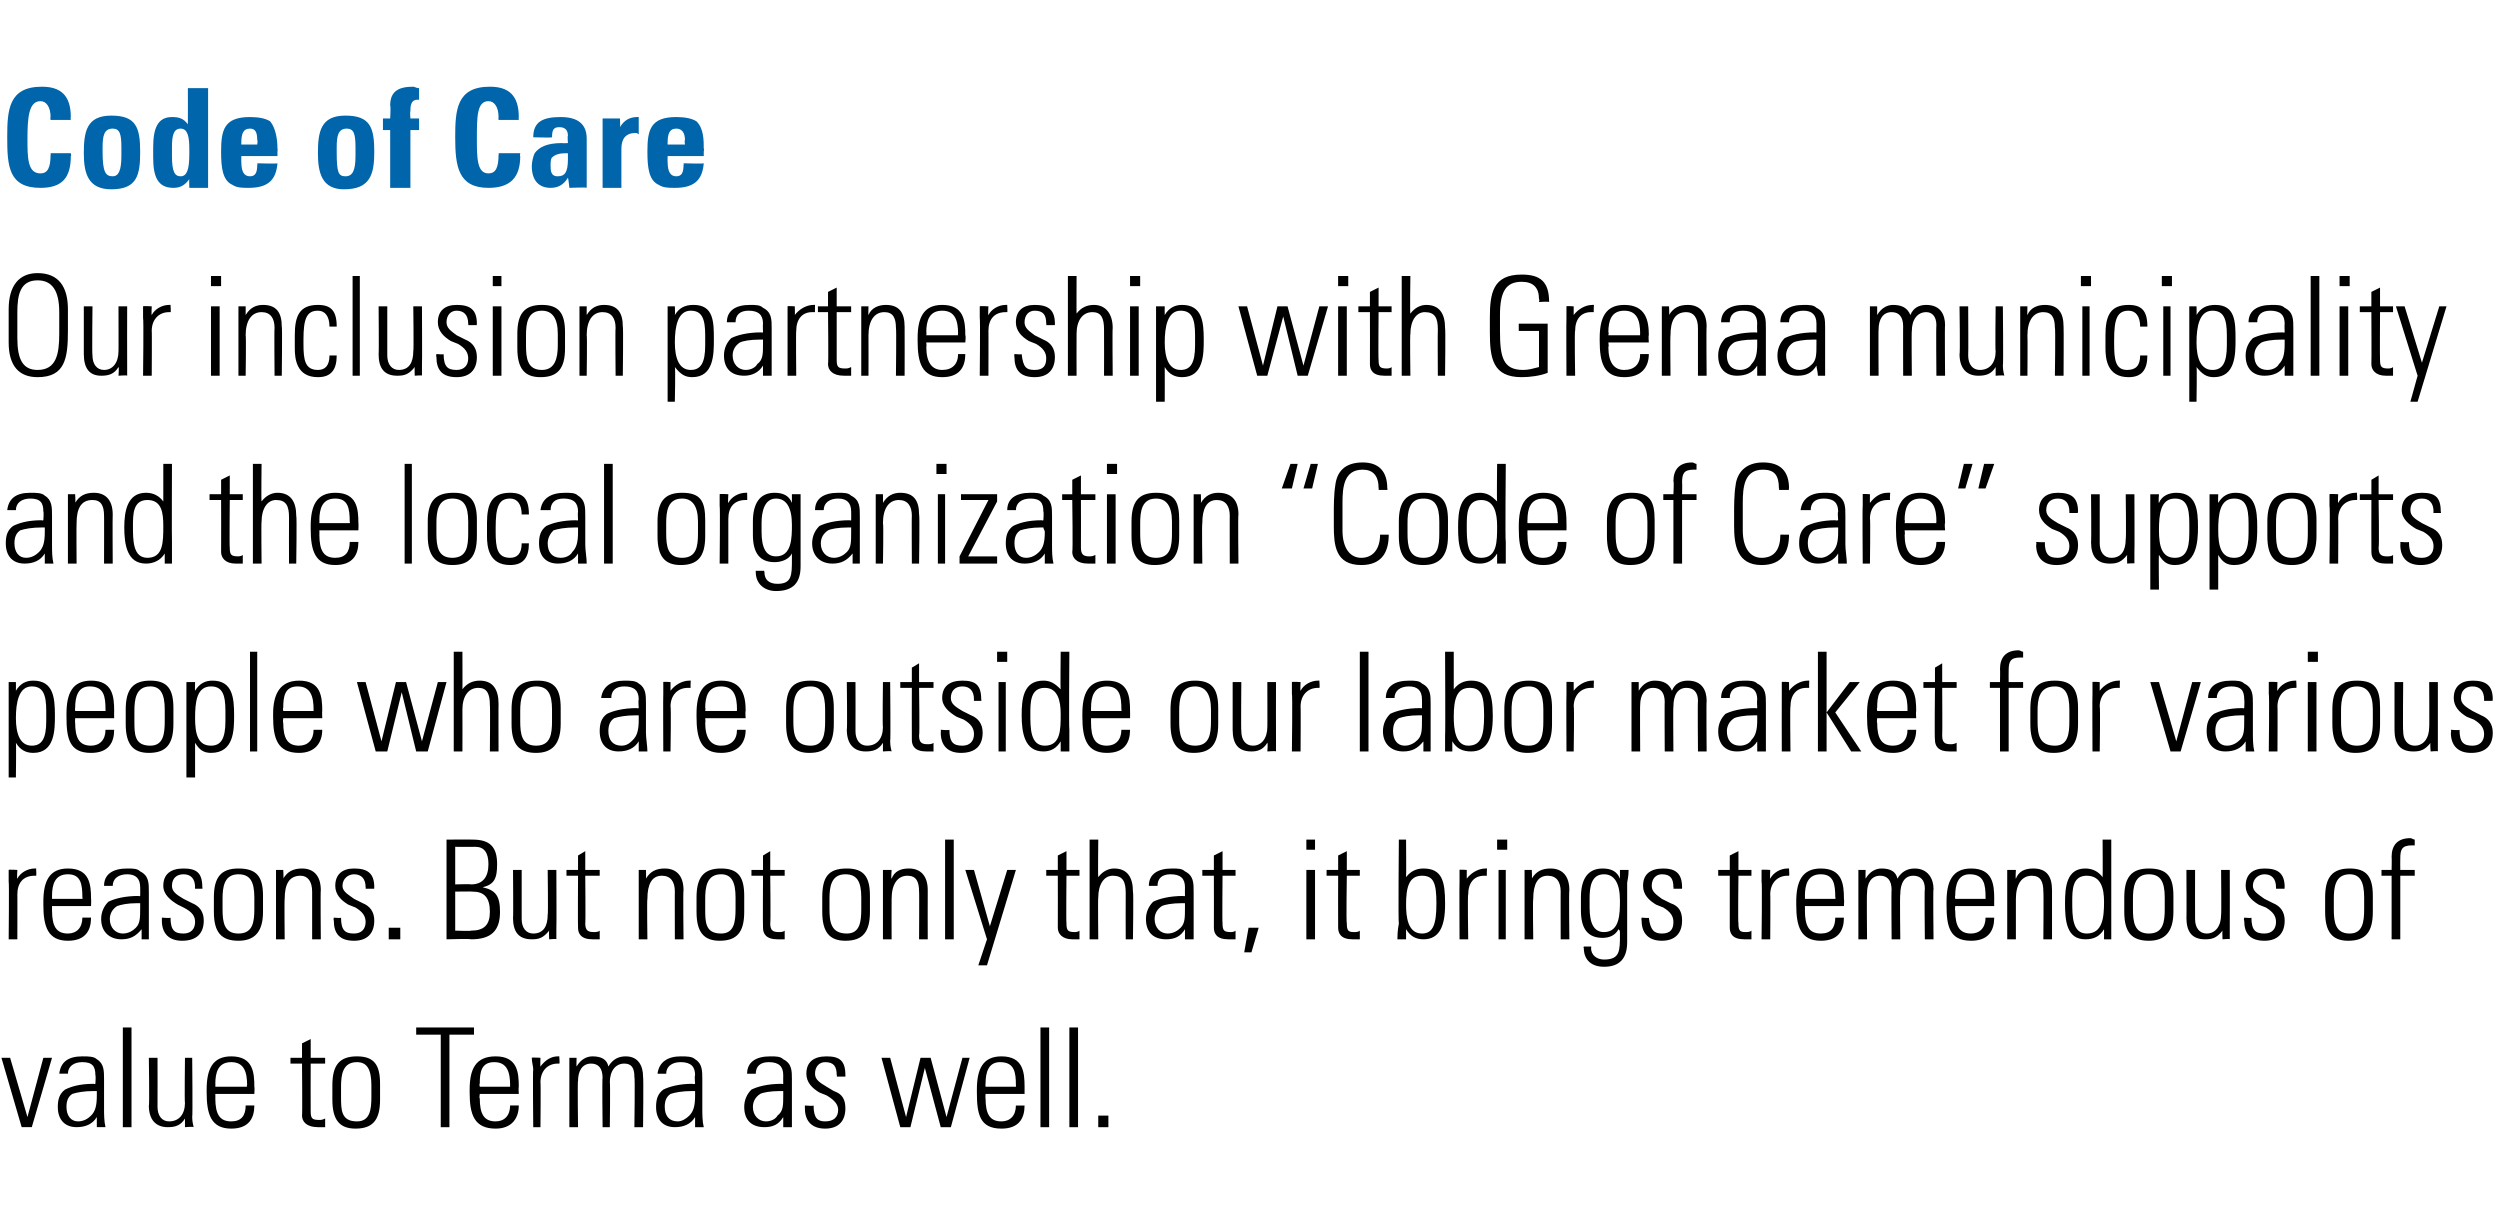
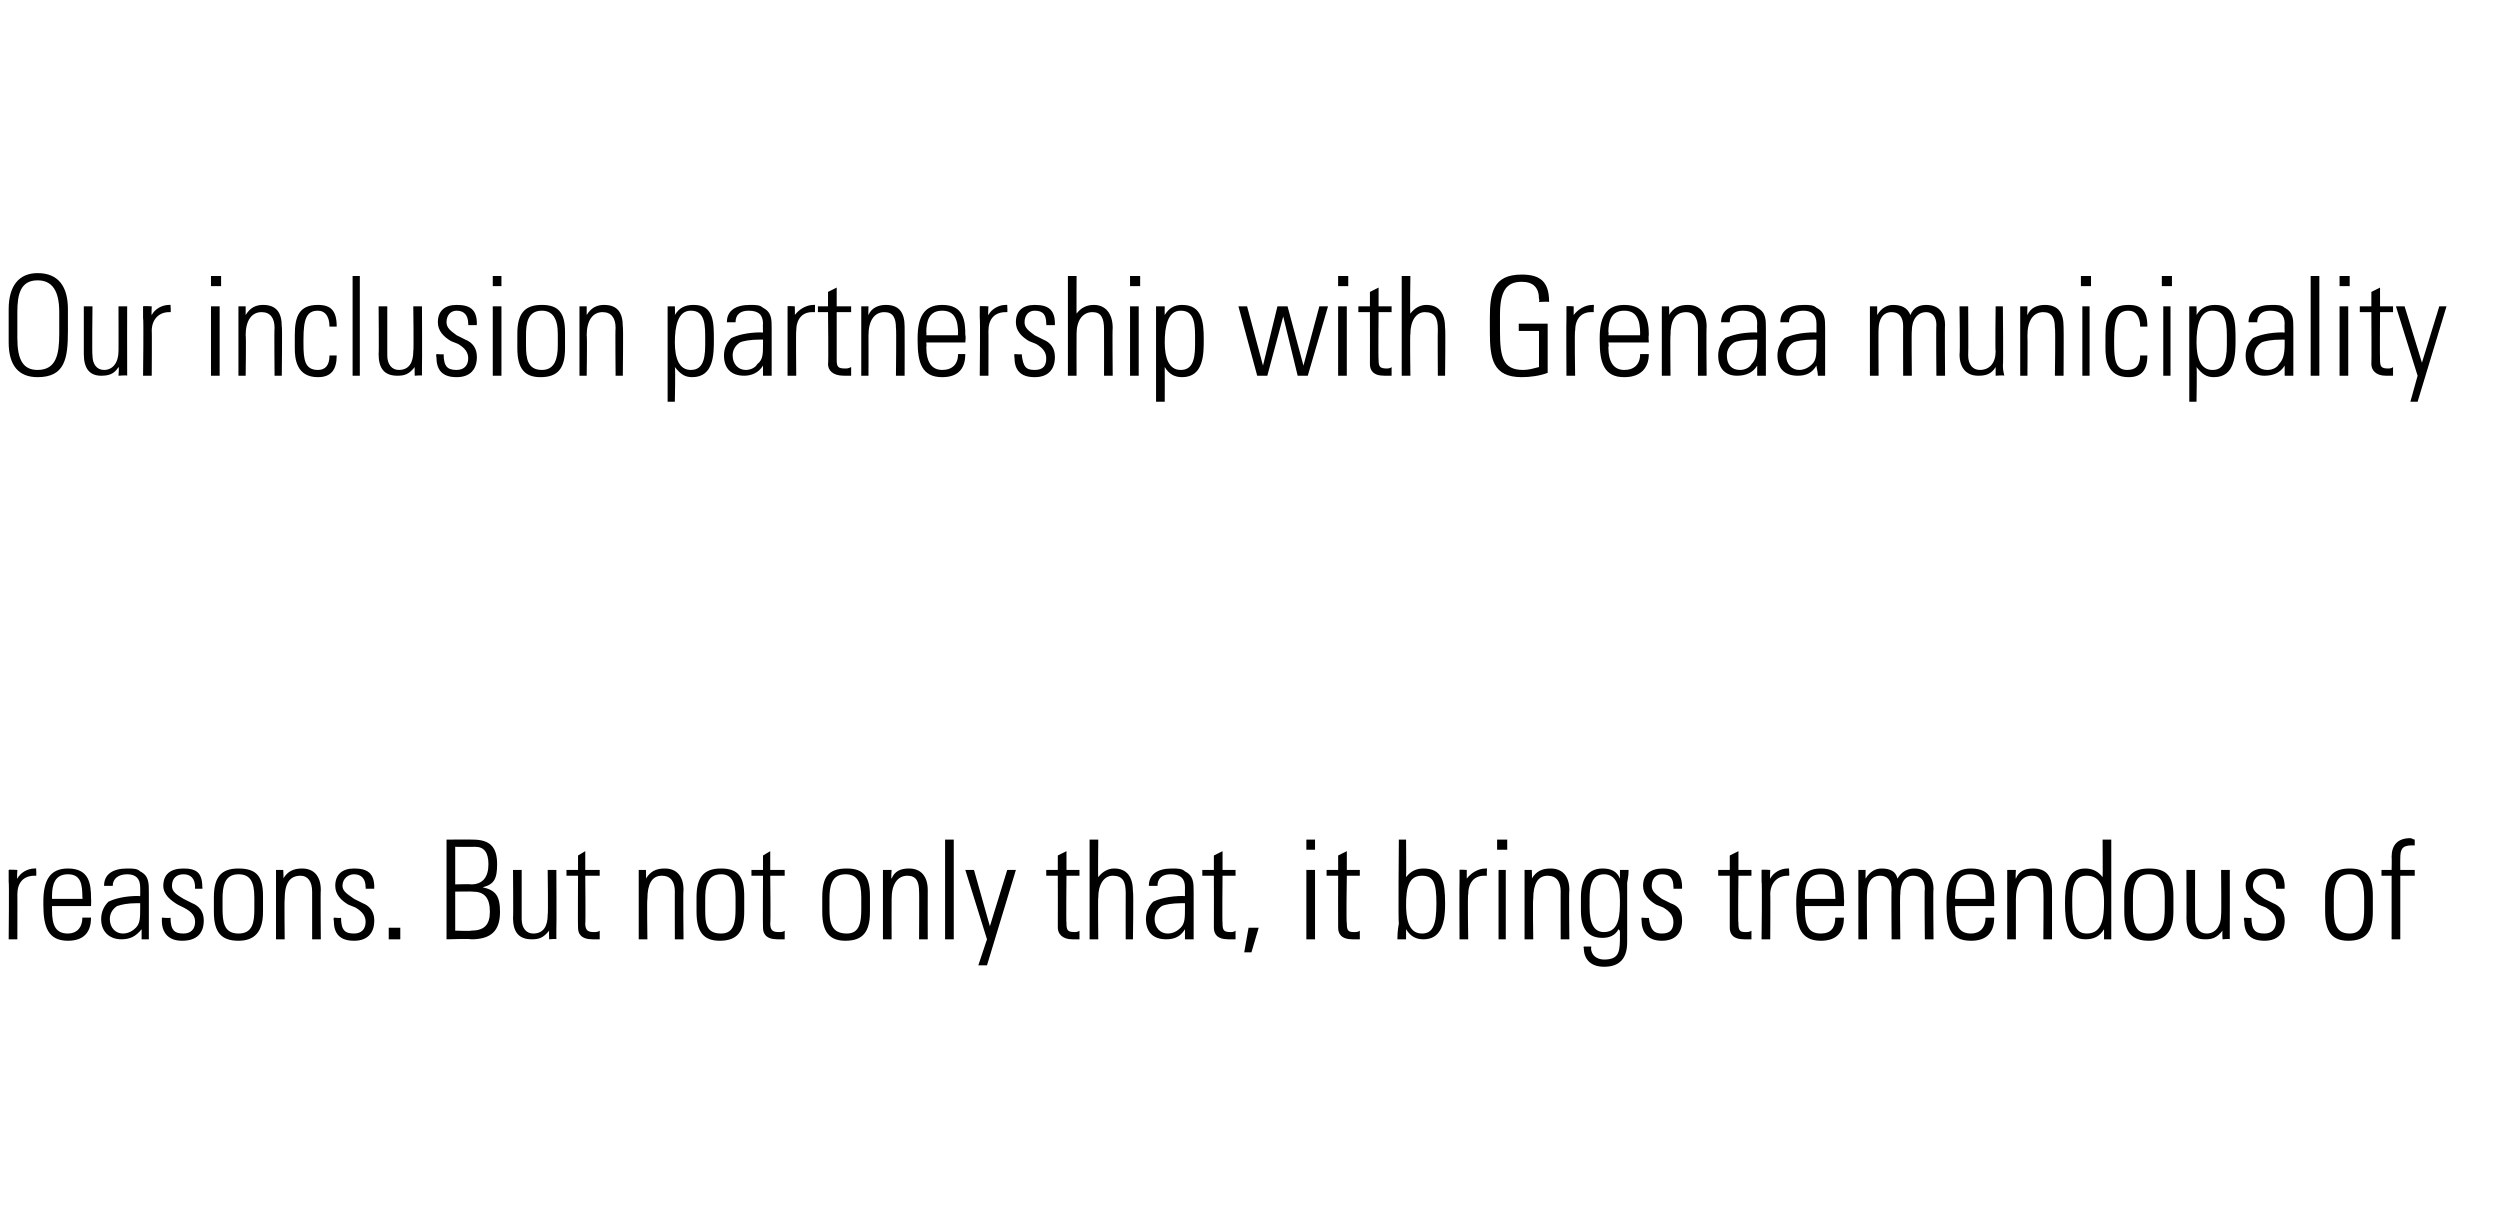
<svg xmlns="http://www.w3.org/2000/svg" version="1.1" width="173px" height="83.6px" viewBox="0 -1 173 83.6" style="top:-1px">
  <desc>Code of Care Our inclusion partnership with Grenaa municipality and the local organization “Code of Care” supports pe...</desc>
  <defs />
  <g id="Polygon194180">
-     <path d="m.7 72.2l1.2 4.1l1.1-4.1l.6 0l-1.4 4.8l-.7 0l-1.4-4.8l.6 0zm6 .1c.5.3.5.8.5 1.4c0 0 0 2 0 2c0 .4 0 .9.1 1.3c0 0-.6 0-.6 0c0-.2 0-.6 0-.7c-.3.5-.8.7-1.4.7c-.8 0-1.3-.5-1.3-1.4c0-.5.1-.9.5-1.2c.4-.2 1-.4 2-.4c.04.04.1 0 .1 0c0 0 .04-.55 0-.6c0-.6-.2-.9-.9-.9c-.6 0-1 .3-1 .8c0 0-.6 0-.6 0c.1-.8.6-1.2 1.6-1.2c.4 0 .8 0 1 .2zm-1.3 4.3c.4 0 .7-.2.9-.4c.3-.3.4-.7.4-1.4c0-.1 0-.2 0-.3c-.1 0-.2 0-.2 0c-.7 0-1.2.1-1.5.2c-.3.2-.4.5-.4.9c0 .6.3 1 .8 1zm3.1-6.5l.6 0l0 6.9l-.6 0l0-6.9zm1.8 2.1l.6 0c0 0 .01 3.39 0 3.4c0 .6.3 1 .8 1c.7 0 1.1-.5 1.1-1.3c-.04.04 0-3.1 0-3.1l.5 0c0 0 .04 4.09 0 4.1c0 .1 0 .3.1.7c-.04-.05-.6 0-.6 0c0 0 0-.58 0-.6c-.3.5-.7.6-1.2.6c-.8 0-1.3-.5-1.3-1.5c.05.04 0-3.3 0-3.3zm7.3 2c.03.02 0 .5 0 .5l-2.7 0c0 0 .01.32 0 .3c0 1.1.3 1.6 1.1 1.6c.7 0 1-.4 1-1.1c0 0 .6 0 .6 0c0 .9-.4 1.6-1.6 1.6c-1.4 0-1.7-1-1.7-2.5c0 0 0-.2 0-.2c0-1.4.4-2.3 1.7-2.3c1.5 0 1.6 1.1 1.6 2.1zm-.5 0c0 0-.05-.09 0-.1c0-.9-.2-1.6-1.1-1.6c-.9 0-1.1.7-1.1 1.5c.01-.03 0 .2 0 .2l2.2 0zm4.4-2l1 0l0 .4l-1 0c0 0-.01 3.27 0 3.3c0 .5.1.6.6.6c.1 0 .2 0 .4-.1c0 0 0 .6 0 .6c-.2 0-.3 0-.5 0c-.8 0-1.1-.4-1.1-.8c.03-.04 0-3.6 0-3.6l-.8 0l0-.4l.8 0l0-1l.6-.3l0 1.3zm4.8 1.8c0 0 0 1.1 0 1.1c0 1.4-.5 2-1.7 2c-1.1 0-1.6-.6-1.6-2c0 0 0-1 0-1c0-1.4.5-2 1.7-2c1.2 0 1.6.6 1.6 1.9zm-.6.1c0-1.1-.3-1.6-1-1.6c-1 0-1.1.9-1.1 1.7c0 0 0 .7 0 .7c0 .9 0 1.7 1.1 1.7c.9 0 1-.8 1-1.7c0 0 0-.8 0-.8zm7.1-4l0 .5l-1.7 0l0 6.4l-.6 0l0-6.4l-1.7 0l0-.5l4 0zm3.1 4.1c-.03.02 0 .5 0 .5l-2.7 0c0 0-.05.32 0 .3c0 1.1.3 1.6 1.1 1.6c.6 0 1-.4 1-1.1c0 0 .6 0 .6 0c0 .9-.5 1.6-1.6 1.6c-1.5 0-1.8-1-1.8-2.5c0 0 0-.2 0-.2c0-1.4.4-2.3 1.8-2.3c1.5 0 1.6 1.1 1.6 2.1zm-.6 0c0 0-.01-.09 0-.1c0-.9-.2-1.6-1.1-1.6c-.9 0-1 .7-1 1.5c-.05-.03 0 .2 0 .2l2.1 0zm3.4-2.1c0 0 .05.54 0 .5c0 0-.1 0-.1 0c-.7 0-1.2.5-1.2 1.3c.03-.04 0 3.1 0 3.1l-.5 0c0 0-.04-4 0-4c0-.2-.1-.5-.1-.8c.04-.04.6 0 .6 0c0 0-.02.65 0 .6c.3-.4.7-.7 1.2-.7c.03-.01.1 0 .1 0zm3.4.7c.3-.5.7-.7 1.2-.7c.9 0 1.2.7 1.2 1.4c.04.01 0 3.5 0 3.5l-.6 0c0 0 .05-3.49 0-3.5c0-.6-.2-.9-.7-.9c-.6 0-1 .5-1 1.3c.04-.04 0 3.1 0 3.1l-.5 0c0 0-.04-3.45 0-3.4c0-.7-.3-1-.8-1c-.6 0-.9.5-.9 1.2c-.04-.04 0 3.2 0 3.2l-.6 0l0-4.8l.5 0c0 0-.02.61 0 .6c.3-.5.7-.7 1.1-.7c.6 0 1 .2 1.1.7zm6-.5c.5.3.5.8.5 1.4c0 0 0 2 0 2c0 .4 0 .9.1 1.3c0 0-.6 0-.6 0c0-.2 0-.6 0-.7c-.3.5-.8.7-1.4.7c-.8 0-1.3-.5-1.3-1.4c0-.5.1-.9.5-1.2c.4-.2 1.1-.4 2-.4c.05.04.2 0 .2 0c0 0-.05-.55 0-.6c0-.6-.3-.9-1-.9c-.6 0-1 .3-1 .8c0 0-.6 0-.6 0c.1-.8.7-1.2 1.6-1.2c.4 0 .8 0 1 .2zm-1.2 4.3c.3 0 .6-.2.8-.4c.3-.3.4-.7.4-1.4c0-.1 0-.2 0-.3c-.1 0-.2 0-.2 0c-.7 0-1.2.1-1.5.2c-.3.2-.4.5-.4.9c0 .6.3 1 .9 1zm7.3-4.3c.6.3.6.8.6 1.4c0 0 0 2 0 2c0 .4 0 .9 0 1.3c0 0-.6 0-.6 0c0-.2 0-.6 0-.7c-.3.5-.7.7-1.3.7c-.9 0-1.4-.5-1.4-1.4c0-.5.2-.9.5-1.2c.4-.2 1.1-.4 2.1-.4c-.02.04.1 0 .1 0c0 0-.01-.55 0-.6c0-.6-.3-.9-1-.9c-.6 0-.9.3-.9.8c0 0-.6 0-.6 0c0-.8.6-1.2 1.6-1.2c.4 0 .7 0 .9.2zm-1.2 4.3c.4 0 .7-.2.8-.4c.4-.3.4-.7.4-1.4c0-.1 0-.2 0-.3c-.1 0-.2 0-.2 0c-.7 0-1.2.1-1.4.2c-.3.2-.5.5-.5.9c0 .6.4 1 .9 1zm5.5-3.2c.01.05 0 .1 0 .1l-.6 0c0 0 .05-.09 0-.1c0-.6-.2-.9-.8-.9c-.4 0-.7.3-.7.8c0 .4.3.6.8.9c0 0 .5.3.5.3c.6.2.8.6.8 1.2c0 .9-.5 1.4-1.4 1.4c-.9 0-1.4-.5-1.4-1.4c-.01-.03 0-.2 0-.2c0 0 .57.05.6 0c0 .9.3 1.1.8 1.1c.6 0 .9-.3.9-.8c0-.4-.3-.7-.8-1c0 0-.5-.2-.5-.2c-.5-.3-.9-.7-.9-1.3c0-.8.5-1.2 1.4-1.2c.9 0 1.3.3 1.3 1.3zm3.1-1.2l1.1 4.1l1-4.1l.7 0l1.1 4.1l1.1-4.1l.5 0l-1.3 4.8l-.7 0l-1.1-4.1l-1 4.1l-.7 0l-1.3-4.8l.6 0zm9.3 2c0 .02 0 .5 0 .5l-2.7 0c0 0-.02.32 0 .3c0 1.1.3 1.6 1.1 1.6c.6 0 1-.4 1-1.1c0 0 .6 0 .6 0c0 .9-.4 1.6-1.6 1.6c-1.5 0-1.7-1-1.7-2.5c0 0 0-.2 0-.2c0-1.4.4-2.3 1.7-2.3c1.5 0 1.6 1.1 1.6 2.1zm-.6 0c0 0 .02-.09 0-.1c0-.9-.1-1.6-1.1-1.6c-.8 0-1 .7-1 1.5c-.02-.03 0 .2 0 .2l2.1 0zm1.7-4.1l.6 0l0 6.9l-.6 0l0-6.9zm2 0l.6 0l0 6.9l-.6 0l0-6.9zm2.7 6.1l0 .8l-.7 0l0-.8l.7 0z" stroke="none" fill="#000" />
-   </g>
+     </g>
  <g id="Polygon194179">
    <path d="m2.5 59.1c0 0 .03.54 0 .5c-.1 0-.1 0-.1 0c-.8 0-1.2.5-1.2 1.3c.01-.04 0 3.1 0 3.1l-.6 0c0 0 .04-4 0-4c0-.2 0-.5 0-.8c.02-.04.6 0 .6 0c0 0-.04.65 0 .6c.2-.4.7-.7 1.2-.7c.01-.01.1 0 .1 0zm3.8 2.1c.02.02 0 .5 0 .5l-2.7 0c0 0 0 .32 0 .3c0 1.1.3 1.6 1.1 1.6c.6 0 1-.4 1-1.1c0 0 .6 0 .6 0c0 .9-.4 1.6-1.6 1.6c-1.4 0-1.7-1-1.7-2.5c0 0 0-.2 0-.2c0-1.4.4-2.3 1.7-2.3c1.5 0 1.6 1.1 1.6 2.1zm-.6 0c0 0 .04-.09 0-.1c0-.9-.1-1.6-1-1.6c-.9 0-1.1.7-1.1 1.5c0-.03 0 .2 0 .2l2.1 0zm4-1.9c.6.3.6.8.6 1.4c0 0 0 2 0 2c0 .4 0 .9 0 1.3c0 0-.5 0-.5 0c0-.2 0-.6 0-.7c-.4.5-.8.7-1.4.7c-.8 0-1.4-.5-1.4-1.4c0-.5.2-.9.5-1.2c.4-.2 1.1-.4 2.1-.4c0 .04.1 0 .1 0c0 0 .01-.55 0-.6c0-.6-.3-.9-.9-.9c-.6 0-1 .3-1 .8c0 0-.6 0-.6 0c0-.8.6-1.2 1.6-1.2c.4 0 .7 0 .9.2zm-1.2 4.3c.4 0 .7-.2.9-.4c.3-.3.3-.7.3-1.4c0-.1 0-.2 0-.3c-.1 0-.1 0-.2 0c-.7 0-1.1.1-1.4.2c-.3.2-.5.5-.5.9c0 .6.4 1 .9 1zm5.5-3.2c.03.05 0 .1 0 .1l-.5 0c0 0-.03-.09 0-.1c0-.6-.3-.9-.8-.9c-.5 0-.8.3-.8.8c0 .4.3.6.8.9c0 0 .6.3.6.3c.5.2.8.6.8 1.2c0 .9-.5 1.4-1.5 1.4c-.9 0-1.4-.5-1.4-1.4c.01-.03 0-.2 0-.2c0 0 .59.05.6 0c0 .9.3 1.1.9 1.1c.5 0 .8-.3.8-.8c0-.4-.2-.7-.8-1c0 0-.4-.2-.4-.2c-.5-.3-1-.7-1-1.3c0-.8.5-1.2 1.4-1.2c.9 0 1.3.3 1.3 1.3zm4.2.6c0 0 0 1.1 0 1.1c0 1.4-.6 2-1.7 2c-1.2 0-1.7-.6-1.7-2c0 0 0-1 0-1c0-1.4.5-2 1.7-2c1.3 0 1.7.6 1.7 1.9zm-.6.1c0-1.1-.3-1.6-1.1-1.6c-1 0-1.1.9-1.1 1.7c0 0 0 .7 0 .7c0 .9.1 1.7 1.1 1.7c1 0 1.1-.8 1.1-1.7c0 0 0-.8 0-.8zm4.6-.5c-.03.02 0 3.4 0 3.4l-.6 0c0 0 0-3.33 0-3.3c0-.7-.3-1.1-.8-1.1c-.8 0-1.1.6-1.1 1.6c-.03.02 0 2.8 0 2.8l-.6 0l0-4.8l.5 0c0 0 .04.62 0 .6c.3-.5.7-.7 1.3-.7c.8 0 1.3.5 1.3 1.5zm3.7-.2c-.02.05 0 .1 0 .1l-.6 0c0 0 .02-.09 0-.1c0-.6-.3-.9-.8-.9c-.4 0-.8.3-.8.8c0 .4.4.6.8.9c0 0 .6.3.6.3c.5.2.8.6.8 1.2c0 .9-.5 1.4-1.4 1.4c-1 0-1.4-.5-1.4-1.4c-.04-.03 0-.2 0-.2c0 0 .53.05.5 0c0 .9.3 1.1.9 1.1c.5 0 .8-.3.8-.8c0-.4-.2-.7-.7-1c0 0-.5-.2-.5-.2c-.5-.3-.9-.7-.9-1.3c0-.8.5-1.2 1.3-1.2c.9 0 1.4.3 1.4 1.3zm1.8 2.8l0 .8l-.8 0l0-.8l.8 0zm5-6.1c1.2 0 1.7.5 1.7 1.7c0 1-.2 1.4-1 1.6c.9.2 1.2.6 1.2 1.7c0 1.3-.6 1.9-2 1.9c0-.05-1.7 0-1.7 0l0-6.9c0 0 1.82-.01 1.8 0zm-.1 3.1c.8 0 1.2-.5 1.2-1.4c0-.8-.3-1.2-.9-1.2c0 .01-1.4 0-1.4 0l0 2.6c0 0 1.11-.03 1.1 0zm0 3.2c.9 0 1.3-.4 1.3-1.3c0-1-.4-1.4-1.2-1.4c.01-.02-1.2 0-1.2 0l0 2.7c0 0 1.1.04 1.1 0zm2.9-4.2l.6 0c0 0 0 3.39 0 3.4c0 .6.3 1 .8 1c.7 0 1-.5 1-1.3c.04.04 0-3.1 0-3.1l.6 0c0 0 .02 4.09 0 4.1c0 .1 0 .3 0 .7c.04-.05-.5 0-.5 0c0 0-.02-.58 0-.6c-.4.5-.7.6-1.2.6c-.9 0-1.3-.5-1.3-1.5c.03.04 0-3.3 0-3.3zm5 0l1 0l0 .4l-1 0c0 0 .03 3.27 0 3.3c0 .5.2.6.6.6c.1 0 .3 0 .4-.1c0 0 0 .6 0 .6c-.1 0-.3 0-.5 0c-.8 0-1-.4-1-.8c-.02-.04 0-3.6 0-3.6l-.8 0l0-.4l.8 0l0-1l.5-.3l0 1.3zm6.8 1.4c-.04.02 0 3.4 0 3.4l-.6 0c0 0-.01-3.33 0-3.3c0-.7-.3-1.1-.9-1.1c-.7 0-1 .6-1 1.6c-.04.02 0 2.8 0 2.8l-.6 0l0-4.8l.5 0c0 0 .02.62 0 .6c.3-.5.7-.7 1.3-.7c.8 0 1.3.5 1.3 1.5zm4.2.4c0 0 0 1.1 0 1.1c0 1.4-.5 2-1.7 2c-1.1 0-1.6-.6-1.6-2c0 0 0-1 0-1c0-1.4.5-2 1.7-2c1.2 0 1.6.6 1.6 1.9zm-.6.1c0-1.1-.3-1.6-1-1.6c-1 0-1.1.9-1.1 1.7c0 0 0 .7 0 .7c0 .9 0 1.7 1.1 1.7c.9 0 1-.8 1-1.7c0 0 0-.8 0-.8zm2.4-1.9l1 0l0 .4l-1 0c0 0 .04 3.27 0 3.3c0 .5.2.6.6.6c.1 0 .3 0 .4-.1c0 0 0 .6 0 .6c-.1 0-.2 0-.5 0c-.8 0-1-.4-1-.8c-.02-.04 0-3.6 0-3.6l-.8 0l0-.4l.8 0l0-1l.5-.3l0 1.3zm6.9 1.8c0 0 0 1.1 0 1.1c0 1.4-.5 2-1.7 2c-1.1 0-1.6-.6-1.6-2c0 0 0-1 0-1c0-1.4.4-2 1.7-2c1.2 0 1.6.6 1.6 1.9zm-.6.1c0-1.1-.3-1.6-1.1-1.6c-1 0-1.1.9-1.1 1.7c0 0 0 .7 0 .7c0 .9.1 1.7 1.2 1.7c.9 0 1-.8 1-1.7c0 0 0-.8 0-.8zm4.6-.5c-.01.02 0 3.4 0 3.4l-.6 0c0 0 .02-3.33 0-3.3c0-.7-.2-1.1-.8-1.1c-.7 0-1.1.6-1.1 1.6c-.01.02 0 2.8 0 2.8l-.6 0l0-4.8l.6 0c0 0-.05.62 0 .6c.2-.5.6-.7 1.2-.7c.8 0 1.3.5 1.3 1.5zm1.2-3.5l.6 0l0 6.9l-.6 0l0-6.9zm2 2.1l1.1 3.9l1.2-3.9l.6 0l-2 6.6l-.6 0l.6-1.8l-1.5-4.8l.6 0zm6.4 0l.9 0l0 .4l-.9 0c0 0-.03 3.27 0 3.3c0 .5.1.6.6.6c0 0 .2 0 .3-.1c0 0 0 .6 0 .6c-.1 0-.2 0-.5 0c-.7 0-1-.4-1-.8c.01-.04 0-3.6 0-3.6l-.8 0l0-.4l.8 0l0-1l.6-.3l0 1.3zm1.6-2.1l.6 0c0 0-.03 2.64 0 2.6c.3-.4.7-.6 1.1-.6c.9 0 1.3.6 1.3 1.6c.05-.02 0 3.3 0 3.3l-.5 0c0 0-.01-3.18 0-3.2c0-.8-.2-1.2-.9-1.2c-.6 0-1 .6-1 1.5c-.03.02 0 2.9 0 2.9l-.6 0l0-6.9zm6.6 2.2c.6.3.6.8.6 1.4c0 0 0 2 0 2c0 .4 0 .9 0 1.3c0 0-.6 0-.6 0c0-.2 0-.6 0-.7c-.3.5-.7.7-1.3.7c-.9 0-1.4-.5-1.4-1.4c0-.5.2-.9.5-1.2c.4-.2 1.1-.4 2.1-.4c-.01.04.1 0 .1 0c0 0-.01-.55 0-.6c0-.6-.3-.9-1-.9c-.6 0-.9.3-.9.8c0 0-.6 0-.6 0c0-.8.6-1.2 1.6-1.2c.4 0 .7 0 .9.2zm-1.2 4.3c.4 0 .7-.2.9-.4c.3-.3.3-.7.3-1.4c0-.1 0-.2 0-.3c-.1 0-.2 0-.2 0c-.7 0-1.2.1-1.4.2c-.3.2-.5.5-.5.9c0 .6.4 1 .9 1zm3.8-4.4l.9 0l0 .4l-.9 0c0 0-.03 3.27 0 3.3c0 .5.1.6.6.6c0 0 .2 0 .3-.1c0 0 0 .6 0 .6c-.1 0-.2 0-.5 0c-.8 0-1-.4-1-.8c.01-.04 0-3.6 0-3.6l-.8 0l0-.4l.8 0l0-1l.6-.3l0 1.3zm2.5 4l-.5 1.7l-.5 0l.3-1.7l.7 0zm3.9-6.1l0 .7l-.6 0l0-.7l.6 0zm-.6 2.1l.6 0l0 4.8l-.6 0l0-4.8zm2.8 0l.9 0l0 .4l-.9 0c0 0-.05 3.27 0 3.3c0 .5.1.6.5.6c.1 0 .3 0 .4-.1c0 0 0 .6 0 .6c-.1 0-.2 0-.5 0c-.8 0-1-.4-1-.8c-.01-.04 0-3.6 0-3.6l-.8 0l0-.4l.8 0l0-1l.6-.3l0 1.3zm3.6-2.1l.5 0c0 0 .02 2.62 0 2.6c.3-.4.7-.6 1.2-.6c1.3 0 1.5.9 1.5 2.4c0 0 0 .1 0 .1c0 1.5-.4 2.4-1.5 2.4c-.5 0-.9-.2-1.2-.7c0 .2 0 .3 0 .7c0 0-.6 0-.6 0c0-.7.1-1 .1-1.1c-.05-.02 0-5.8 0-5.8zm1.6 6.5c.8 0 1-.7 1-2.1c0-1.4-.2-1.9-1-1.9c-.9 0-1.1.8-1.1 2c0 .8.1 2 1.1 2zm4.5-4.5c0 0-.03.54 0 .5c-.1 0-.2 0-.2 0c-.7 0-1.1.5-1.1 1.3c-.05-.04 0 3.1 0 3.1l-.6 0c0 0-.02-4 0-4c0-.2 0-.5 0-.8c-.04-.04.5 0 .5 0c0 0 0 .65 0 .6c.3-.4.8-.7 1.3-.7c-.04-.01.1 0 .1 0zm1.4-2l0 .7l-.7 0l0-.7l.7 0zm-.6 2.1l.5 0l0 4.8l-.5 0l0-4.8zm4.9 1.4c-.04.02 0 3.4 0 3.4l-.6 0c0 0-.01-3.33 0-3.3c0-.7-.3-1.1-.9-1.1c-.7 0-1 .6-1 1.6c-.04.02 0 2.8 0 2.8l-.6 0l0-4.8l.5 0c0 0 .03.62 0 .6c.3-.5.7-.7 1.3-.7c.8 0 1.3.5 1.3 1.5zm3.5-.8c0-.1 0-.3 0-.6c0 0 .6 0 .6 0c0 .5-.1.8-.1.9c0 0 0 4.1 0 4.1c0 1.1-.5 1.7-1.6 1.7c-.9 0-1.4-.5-1.4-1.3c-.04.01 0-.1 0-.1l.5 0c0 0 .04.05 0 .1c0 .5.4.8.9.8c1.1 0 1.1-.6 1.1-1.7c0 0 0-.1 0-.1c0-.2 0-.2-.1-.3c-.2.4-.6.6-1.1.6c-1 0-1.5-.6-1.5-1.9c0 0 0-.9 0-.9c0-1.3.5-2 1.5-2c.6 0 1 .2 1.2.7zm-1.1-.3c-.9 0-1 .9-1 1.7c0 0 0 .6 0 .6c0 1.1.3 1.7 1 1.7c1.1 0 1.1-1.3 1.1-2.2c0-1.2-.4-1.8-1.1-1.8zm5.4.9c-.01.05 0 .1 0 .1l-.6 0c0 0 .03-.09 0-.1c0-.6-.2-.9-.8-.9c-.4 0-.7.3-.7.8c0 .4.3.6.7.9c0 0 .6.3.6.3c.6.2.8.6.8 1.2c0 .9-.5 1.4-1.4 1.4c-.9 0-1.4-.5-1.4-1.4c-.03-.03 0-.2 0-.2c0 0 .55.05.5 0c.1.9.4 1.1.9 1.1c.6 0 .8-.3.8-.8c0-.4-.2-.7-.7-1c0 0-.5-.2-.5-.2c-.5-.3-.9-.7-.9-1.3c0-.8.5-1.2 1.4-1.2c.8 0 1.3.3 1.3 1.3zm3.9-1.2l.9 0l0 .4l-.9 0c0 0-.04 3.27 0 3.3c0 .5.1.6.5.6c.1 0 .3 0 .4-.1c0 0 0 .6 0 .6c-.1 0-.2 0-.5 0c-.8 0-1-.4-1-.8c0-.04 0-3.6 0-3.6l-.8 0l0-.4l.8 0l0-1l.6-.3l0 1.3zm3.5-.1c0 0 .04.54 0 .5c-.1 0-.1 0-.1 0c-.7 0-1.2.5-1.2 1.3c.02-.04 0 3.1 0 3.1l-.6 0c0 0 .05-4 0-4c0-.2 0-.5 0-.8c.03-.04.6 0 .6 0c0 0-.03.65 0 .6c.2-.4.7-.7 1.2-.7c.02-.01.1 0 .1 0zm3.8 2.1c.03.02 0 .5 0 .5l-2.7 0c0 0 .01.32 0 .3c0 1.1.3 1.6 1.1 1.6c.7 0 1-.4 1-1.1c0 0 .6 0 .6 0c0 .9-.4 1.6-1.6 1.6c-1.4 0-1.7-1-1.7-2.5c0 0 0-.2 0-.2c0-1.4.4-2.3 1.7-2.3c1.5 0 1.6 1.1 1.6 2.1zm-.6 0c0 0 .05-.09 0-.1c0-.9-.1-1.6-1-1.6c-.9 0-1.1.7-1.1 1.5c.01-.03 0 .2 0 .2l2.1 0zm4.3-1.4c.3-.5.7-.7 1.2-.7c.9 0 1.3.7 1.3 1.4c-.04.01 0 3.5 0 3.5l-.6 0c0 0-.04-3.49 0-3.5c0-.6-.3-.9-.8-.9c-.6 0-.9.5-.9 1.3c-.04-.04 0 3.1 0 3.1l-.6 0c0 0-.03-3.45 0-3.4c0-.7-.3-1-.8-1c-.6 0-.9.5-.9 1.2c-.03-.04 0 3.2 0 3.2l-.6 0l0-4.8l.5 0c0 0-.01.61 0 .6c.3-.5.7-.7 1.1-.7c.6 0 1 .2 1.1.7zm6.7 1.4c-.01.02 0 .5 0 .5l-2.7 0c0 0-.03.32 0 .3c0 1.1.3 1.6 1.1 1.6c.6 0 1-.4 1-1.1c0 0 .6 0 .6 0c0 .9-.4 1.6-1.6 1.6c-1.5 0-1.7-1-1.7-2.5c0 0 0-.2 0-.2c0-1.4.4-2.3 1.7-2.3c1.5 0 1.6 1.1 1.6 2.1zm-.6 0c0 0 .01-.09 0-.1c0-.9-.1-1.6-1.1-1.6c-.8 0-1 .7-1 1.5c-.03-.03 0 .2 0 .2l2.1 0zm4.6-.6c0 .02 0 3.4 0 3.4l-.6 0c0 0 .03-3.33 0-3.3c0-.7-.2-1.1-.8-1.1c-.7 0-1.1.6-1.1 1.6c0 .02 0 2.8 0 2.8l-.6 0l0-4.8l.6 0c0 0-.04.62 0 .6c.2-.5.6-.7 1.2-.7c.9 0 1.3.5 1.3 1.5zm3.5-3.5l.6 0c0 0 0 5.38 0 5.4c0 .5 0 1.1 0 1.5c0 0-.5 0-.5 0c0-.4 0-.6 0-.7c-.3.5-.7.7-1.3.7c-1.3 0-1.4-1.3-1.4-2.5c0-1.1.1-2.4 1.4-2.4c.5 0 .9.2 1.2.6c.02.02 0-2.6 0-2.6zm-1.1 6.5c1.1 0 1.2-1.1 1.2-2.2c0-.9-.2-1.8-1.2-1.8c-1 0-1 1-1 1.8c0 1 0 2.2 1 2.2zm6-2.6c0 0 0 1.1 0 1.1c0 1.4-.6 2-1.7 2c-1.2 0-1.7-.6-1.7-2c0 0 0-1 0-1c0-1.4.5-2 1.7-2c1.3 0 1.7.6 1.7 1.9zm-.6.1c0-1.1-.3-1.6-1.1-1.6c-1 0-1.1.9-1.1 1.7c0 0 0 .7 0 .7c0 .9.1 1.7 1.1 1.7c1 0 1.1-.8 1.1-1.7c0 0 0-.8 0-.8zm1.5-1.9l.6 0c0 0-.01 3.39 0 3.4c0 .6.3 1 .8 1c.6 0 1-.5 1-1.3c.03.04 0-3.1 0-3.1l.6 0c0 0 .01 4.09 0 4.1c0 .1 0 .3 0 .7c.03-.05-.5 0-.5 0c0 0-.03-.58 0-.6c-.4.5-.7.6-1.2.6c-.9 0-1.3-.5-1.3-1.5c.02.04 0-3.3 0-3.3zm6.8 1.2c-.03.05 0 .1 0 .1l-.6 0c0 0 .01-.09 0-.1c0-.6-.3-.9-.8-.9c-.4 0-.8.3-.8.8c0 .4.4.6.8.9c0 0 .6.3.6.3c.5.2.8.6.8 1.2c0 .9-.5 1.4-1.4 1.4c-1 0-1.4-.5-1.4-1.4c-.05-.03 0-.2 0-.2c0 0 .53.05.5 0c0 .9.3 1.1.9 1.1c.5 0 .8-.3.8-.8c0-.4-.2-.7-.7-1c0 0-.5-.2-.5-.2c-.5-.3-.9-.7-.9-1.3c0-.8.5-1.2 1.3-1.2c.9 0 1.4.3 1.4 1.3zm6.1.6c0 0 0 1.1 0 1.1c0 1.4-.5 2-1.7 2c-1.1 0-1.6-.6-1.6-2c0 0 0-1 0-1c0-1.4.5-2 1.7-2c1.2 0 1.6.6 1.6 1.9zm-.6.1c0-1.1-.3-1.6-1-1.6c-1 0-1.1.9-1.1 1.7c0 0 0 .7 0 .7c0 .9.1 1.7 1.1 1.7c.9 0 1-.8 1-1.7c0 0 0-.8 0-.8zm3.5-3.6c-.1 0-.2 0-.2 0c-.7 0-.8.3-.8.9c-.01 0 0 .8 0 .8l1 0l0 .4l-1 0l0 4.4l-.6 0l0-4.4l-.7 0l0-.4l.7 0c0 0 .02-.91 0-.9c0-.8.4-1.3 1.3-1.3c.1 0 .2.1.3.1c0 0 0 .4 0 .4z" stroke="none" fill="#000" />
  </g>
  <g id="Polygon194178">
-     <path d="m3.8 48.5c0 1 0 2.6-1.5 2.6c-.5 0-.9-.2-1.2-.7c.03 0 0 2.4 0 2.4l-.5 0l0-6.6l.5 0c0 0 .01.58 0 .6c.3-.5.7-.7 1.2-.7c1.4 0 1.5 1.2 1.5 2.4zm-1.6 2.1c.7 0 1-.5 1-1.7c0 0 0-.7 0-.7c0-1.1-.2-1.7-1-1.7c-.9 0-1.1 1.1-1.1 2.2c0 1.1.3 1.9 1.1 1.9zm5.7-2.4c-.01.02 0 .5 0 .5l-2.7 0c0 0-.02.32 0 .3c0 1.1.3 1.6 1.1 1.6c.6 0 1-.4 1-1.1c0 0 .6 0 .6 0c0 .9-.4 1.6-1.6 1.6c-1.5 0-1.7-1-1.7-2.5c0 0 0-.2 0-.2c0-1.4.4-2.3 1.7-2.3c1.5 0 1.6 1.1 1.6 2.1zm-.6 0c0 0 .02-.09 0-.1c0-.9-.1-1.6-1.1-1.6c-.8 0-1 .7-1 1.5c-.02-.03 0 .2 0 .2l2.1 0zm4.7-.2c0 0 0 1.1 0 1.1c0 1.4-.5 2-1.7 2c-1.1 0-1.6-.6-1.6-2c0 0 0-1 0-1c0-1.4.5-2 1.7-2c1.2 0 1.6.6 1.6 1.9zm-.6.1c0-1.1-.3-1.6-1-1.6c-1 0-1.1.9-1.1 1.7c0 0 0 .7 0 .7c0 .9 0 1.7 1.1 1.7c.9 0 1-.8 1-1.7c0 0 0-.8 0-.8zm4.8.4c0 1 0 2.6-1.6 2.6c-.5 0-.8-.2-1.1-.7c0 0 0 2.4 0 2.4l-.6 0l0-6.6l.6 0c0 0-.02.58 0 .6c.3-.5.7-.7 1.2-.7c1.4 0 1.5 1.2 1.5 2.4zm-1.6 2.1c.7 0 1-.5 1-1.7c0 0 0-.7 0-.7c0-1.1-.2-1.7-1-1.7c-1 0-1.1 1.1-1.1 2.2c0 1.1.2 1.9 1.1 1.9zm2.7-6.5l.5 0l0 6.9l-.5 0l0-6.9zm5 4.1c-.02.02 0 .5 0 .5l-2.7 0c0 0-.04.32 0 .3c0 1.1.3 1.6 1.1 1.6c.6 0 1-.4 1-1.1c0 0 .6 0 .6 0c0 .9-.5 1.6-1.6 1.6c-1.5 0-1.8-1-1.8-2.5c0 0 0-.2 0-.2c0-1.4.5-2.3 1.8-2.3c1.5 0 1.6 1.1 1.6 2.1zm-.6 0c0 0 0-.09 0-.1c0-.9-.2-1.6-1.1-1.6c-.9 0-1 .7-1 1.5c-.04-.03 0 .2 0 .2l2.1 0zm3.6-2l1.1 4.1l1-4.1l.7 0l1.1 4.1l1.1-4.1l.6 0l-1.3 4.8l-.8 0l-1-4.1l-1 4.1l-.8 0l-1.3-4.8l.6 0zm6.1-2.1l.6 0c0 0 .01 2.64 0 2.6c.3-.4.7-.6 1.2-.6c.9 0 1.3.6 1.3 1.6c-.01-.02 0 3.3 0 3.3l-.6 0c0 0 .03-3.18 0-3.2c0-.8-.2-1.2-.8-1.2c-.7 0-1.1.6-1.1 1.5c.01.02 0 2.9 0 2.9l-.6 0l0-6.9zm7.4 3.9c0 0 0 1.1 0 1.1c0 1.4-.6 2-1.7 2c-1.2 0-1.7-.6-1.7-2c0 0 0-1 0-1c0-1.4.5-2 1.8-2c1.2 0 1.6.6 1.6 1.9zm-.6.1c0-1.1-.3-1.6-1.1-1.6c-1 0-1.1.9-1.1 1.7c0 0 0 .7 0 .7c0 .9.1 1.7 1.1 1.7c1 0 1.1-.8 1.1-1.7c0 0 0-.8 0-.8zm6-1.8c.5.3.5.8.5 1.4c0 0 0 2 0 2c0 .4.1.9.1 1.3c0 0-.6 0-.6 0c0-.2 0-.6 0-.7c-.3.5-.8.7-1.4.7c-.8 0-1.3-.5-1.3-1.4c0-.5.1-.9.5-1.2c.4-.2 1.1-.4 2.1-.4c-.04.04.1 0 .1 0c0 0-.04-.55 0-.6c0-.6-.3-.9-1-.9c-.6 0-.9.3-.9.8c0 0-.7 0-.7 0c.1-.8.7-1.2 1.6-1.2c.4 0 .8 0 1 .2zm-1.2 4.3c.4 0 .6-.2.8-.4c.3-.3.4-.7.4-1.4c0-.1 0-.2 0-.3c-.1 0-.2 0-.2 0c-.7 0-1.2.1-1.5.2c-.3.2-.4.5-.4.9c0 .6.3 1 .9 1zm4.8-4.5c0 0-.03.54 0 .5c-.1 0-.2 0-.2 0c-.7 0-1.2.5-1.2 1.3c.05-.04 0 3.1 0 3.1l-.5 0c0 0-.02-4 0-4c0-.2 0-.5 0-.8c-.04-.04.5 0 .5 0c0 0 0 .65 0 .6c.3-.4.8-.7 1.3-.7c-.05-.01.1 0 .1 0zm3.8 2.1c-.04.02 0 .5 0 .5l-2.8 0c0 0 .04.32 0 .3c0 1.1.4 1.6 1.1 1.6c.7 0 1.1-.4 1.1-1.1c0 0 .6 0 .6 0c0 .9-.5 1.6-1.7 1.6c-1.4 0-1.7-1-1.7-2.5c0 0 0-.2 0-.2c0-1.4.4-2.3 1.7-2.3c1.5 0 1.7 1.1 1.7 2.1zm-.6 0c0 0-.02-.09 0-.1c0-.9-.2-1.6-1.1-1.6c-.9 0-1.1.7-1.1 1.5c.04-.03 0 .2 0 .2l2.2 0zm6.7-.2c0 0 0 1.1 0 1.1c0 1.4-.5 2-1.7 2c-1.1 0-1.6-.6-1.6-2c0 0 0-1 0-1c0-1.4.4-2 1.7-2c1.2 0 1.6.6 1.6 1.9zm-.6.1c0-1.1-.3-1.6-1-1.6c-1.1 0-1.2.9-1.2 1.7c0 0 0 .7 0 .7c0 .9.1 1.7 1.2 1.7c.9 0 1-.8 1-1.7c0 0 0-.8 0-.8zm1.5-1.9l.6 0c0 0 .01 3.39 0 3.4c0 .6.3 1 .8 1c.7 0 1.1-.5 1.1-1.3c-.04.04 0-3.1 0-3.1l.5 0c0 0 .04 4.09 0 4.1c0 .1 0 .3.1.7c-.05-.05-.6 0-.6 0c0 0 0-.58 0-.6c-.3.5-.7.6-1.2.6c-.8 0-1.3-.5-1.3-1.5c.04.04 0-3.3 0-3.3zm5 0l1 0l0 .4l-1 0c0 0 .05 3.27 0 3.3c0 .5.2.6.6.6c.1 0 .3 0 .4-.1c0 0 0 .6 0 .6c-.1 0-.2 0-.5 0c-.8 0-1-.4-1-.8c-.01-.04 0-3.6 0-3.6l-.8 0l0-.4l.8 0l0-1l.5-.3l0 1.3zm4.3 1.2c.04.05 0 .1 0 .1l-.5 0c0 0-.02-.09 0-.1c0-.6-.3-.9-.8-.9c-.5 0-.8.3-.8.8c0 .4.3.6.8.9c0 0 .6.3.6.3c.5.2.8.6.8 1.2c0 .9-.5 1.4-1.5 1.4c-.9 0-1.4-.5-1.4-1.4c.02-.03 0-.2 0-.2c0 0 .6.05.6 0c0 .9.3 1.1.9 1.1c.5 0 .8-.3.8-.8c0-.4-.2-.7-.7-1c0 0-.5-.2-.5-.2c-.5-.3-1-.7-1-1.3c0-.8.5-1.2 1.4-1.2c.9 0 1.3.3 1.3 1.3zm1.8-3.3l0 .7l-.7 0l0-.7l.7 0zm-.6 2.1l.5 0l0 4.8l-.5 0l0-4.8zm4.3-2.1l.6 0c0 0-.04 5.38 0 5.4c0 .5 0 1.1 0 1.5c0 0-.6 0-.6 0c0-.4 0-.6 0-.7c-.3.5-.7.7-1.2.7c-1.3 0-1.5-1.3-1.5-2.5c0-1.1.1-2.4 1.5-2.4c.5 0 .8.2 1.2.6c-.03.02 0-2.6 0-2.6zm-1.1 6.5c1.1 0 1.1-1.1 1.1-2.2c0-.9-.2-1.8-1.1-1.8c-1 0-1 1-1 1.8c0 1 0 2.2 1 2.2zm5.9-2.4c.01.02 0 .5 0 .5l-2.7 0c0 0 0 .32 0 .3c0 1.1.3 1.6 1.1 1.6c.6 0 1-.4 1-1.1c0 0 .6 0 .6 0c0 .9-.4 1.6-1.6 1.6c-1.4 0-1.7-1-1.7-2.5c0 0 0-.2 0-.2c0-1.4.4-2.3 1.7-2.3c1.5 0 1.6 1.1 1.6 2.1zm-.6 0c0 0 .03-.09 0-.1c0-.9-.1-1.6-1-1.6c-.9 0-1.1.7-1.1 1.5c0-.03 0 .2 0 .2l2.1 0zm6.7-.2c0 0 0 1.1 0 1.1c0 1.4-.5 2-1.7 2c-1.1 0-1.6-.6-1.6-2c0 0 0-1 0-1c0-1.4.5-2 1.7-2c1.2 0 1.6.6 1.6 1.9zm-.5.1c0-1.1-.4-1.6-1.1-1.6c-1 0-1.1.9-1.1 1.7c0 0 0 .7 0 .7c0 .9.1 1.7 1.1 1.7c1 0 1.1-.8 1.1-1.7c0 0 0-.8 0-.8zm1.5-1.9l.6 0c0 0-.03 3.39 0 3.4c0 .6.3 1 .8 1c.6 0 1-.5 1-1.3c.01.04 0-3.1 0-3.1l.6 0c0 0-.01 4.09 0 4.1c0 .1 0 .3 0 .7c.01-.05-.6 0-.6 0c0 0 .05-.58 0-.6c-.3.5-.7.6-1.1.6c-.9 0-1.3-.5-1.3-1.5c0 .04 0-3.3 0-3.3zm6-.1c0 0 .04.54 0 .5c-.1 0-.1 0-.1 0c-.7 0-1.2.5-1.2 1.3c.02-.04 0 3.1 0 3.1l-.6 0c0 0 .05-4 0-4c0-.2 0-.5 0-.8c.03-.04.6 0 .6 0c0 0-.03.65 0 .6c.2-.4.7-.7 1.2-.7c.02-.01.1 0 .1 0zm2.8-2l.6 0l0 6.9l-.6 0l0-6.9zm4.3 2.2c.6.3.6.8.6 1.4c0 0 0 2 0 2c0 .4 0 .9 0 1.3c0 0-.5 0-.5 0c0-.2 0-.6 0-.7c-.4.5-.8.7-1.4.7c-.8 0-1.4-.5-1.4-1.4c0-.5.2-.9.5-1.2c.4-.2 1.1-.4 2.1-.4c.01.04.1 0 .1 0c0 0 .01-.55 0-.6c0-.6-.3-.9-.9-.9c-.6 0-1 .3-1 .8c0 0-.6 0-.6 0c0-.8.6-1.2 1.6-1.2c.4 0 .7 0 .9.2zm-1.2 4.3c.4 0 .7-.2.9-.4c.3-.3.3-.7.3-1.4c0-.1 0-.2 0-.3c-.1 0-.1 0-.2 0c-.7 0-1.1.1-1.4.2c-.3.2-.4.5-.4.9c0 .6.3 1 .8 1zm2.8-6.5l.6 0c0 0 0 2.62 0 2.6c.3-.4.7-.6 1.2-.6c1.2 0 1.5.9 1.5 2.4c0 0 0 .1 0 .1c0 1.5-.4 2.4-1.5 2.4c-.6 0-1-.2-1.3-.7c0 .2 0 .3 0 .7c0 0-.5 0-.5 0c0-.7 0-1 0-1.1c.03-.02 0-5.8 0-5.8zm1.6 6.5c.9 0 1.1-.7 1.1-2.1c0-1.4-.2-1.9-1-1.9c-.9 0-1.1.8-1.1 2c0 .8.1 2 1 2zm5.8-2.6c0 0 0 1.1 0 1.1c0 1.4-.5 2-1.7 2c-1.1 0-1.6-.6-1.6-2c0 0 0-1 0-1c0-1.4.5-2 1.7-2c1.2 0 1.6.6 1.6 1.9zm-.6.1c0-1.1-.3-1.6-1-1.6c-1.1 0-1.2.9-1.2 1.7c0 0 0 .7 0 .7c0 .9.1 1.7 1.2 1.7c.9 0 1-.8 1-1.7c0 0 0-.8 0-.8zm3.5-2c0 0-.03.54 0 .5c-.1 0-.2 0-.2 0c-.7 0-1.2.5-1.2 1.3c.05-.04 0 3.1 0 3.1l-.5 0c0 0-.02-4 0-4c0-.2 0-.5 0-.8c-.04-.04.5 0 .5 0c0 0 0 .65 0 .6c.3-.4.8-.7 1.3-.7c-.04-.01.1 0 .1 0zm5.4.7c.2-.5.6-.7 1.1-.7c1 0 1.3.7 1.3 1.4c-.03.01 0 3.5 0 3.5l-.6 0c0 0-.03-3.49 0-3.5c0-.6-.3-.9-.8-.9c-.6 0-.9.5-.9 1.3c-.03-.04 0 3.1 0 3.1l-.6 0c0 0-.02-3.45 0-3.4c0-.7-.3-1-.8-1c-.6 0-.9.5-.9 1.2c-.02-.04 0 3.2 0 3.2l-.6 0l0-4.8l.5 0c0 0 0 .61 0 .6c.3-.5.7-.7 1.1-.7c.6 0 1 .2 1.2.7zm5.9-.5c.6.3.6.8.6 1.4c0 0 0 2 0 2c0 .4 0 .9 0 1.3c0 0-.6 0-.6 0c0-.2 0-.6 0-.7c-.3.5-.8.7-1.4.7c-.8 0-1.3-.5-1.3-1.4c0-.5.2-.9.5-1.2c.4-.2 1.1-.4 2.1-.4c-.03.04.1 0 .1 0c0 0-.03-.55 0-.6c0-.6-.3-.9-1-.9c-.6 0-.9.3-.9.8c0 0-.6 0-.6 0c0-.8.6-1.2 1.6-1.2c.4 0 .7 0 .9.2zm-1.2 4.3c.4 0 .7-.2.8-.4c.3-.3.4-.7.4-1.4c0-.1 0-.2 0-.3c-.1 0-.2 0-.2 0c-.7 0-1.2.1-1.4.2c-.3.2-.5.5-.5.9c0 .6.3 1 .9 1zm4.8-4.5c0 0-.02.54 0 .5c-.1 0-.2 0-.2 0c-.7 0-1.1.5-1.1 1.3c-.04-.04 0 3.1 0 3.1l-.6 0c0 0-.01-4 0-4c0-.2 0-.5 0-.8c-.03-.04.5 0 .5 0c0 0 .01.65 0 .6c.3-.4.8-.7 1.3-.7c-.03-.01.1 0 .1 0zm.6-2l.6 0l0 4.2l1.6-2.1l.7 0l-1.7 2.1l1.8 2.7l-.7 0l-1.7-2.7l0 2.7l-.6 0l0-6.9zm6.8 4.1c-.03.02 0 .5 0 .5l-2.7 0c0 0-.04.32 0 .3c0 1.1.3 1.6 1.1 1.6c.6 0 1-.4 1-1.1c0 0 .6 0 .6 0c0 .9-.5 1.6-1.6 1.6c-1.5 0-1.8-1-1.8-2.5c0 0 0-.2 0-.2c0-1.4.4-2.3 1.8-2.3c1.5 0 1.6 1.1 1.6 2.1zm-.6 0c0 0-.01-.09 0-.1c0-.9-.2-1.6-1.1-1.6c-.9 0-1 .7-1 1.5c-.04-.03 0 .2 0 .2l2.1 0zm2.4-2l1 0l0 .4l-1 0c0 0 .02 3.27 0 3.3c0 .5.2.6.6.6c.1 0 .2 0 .4-.1c0 0 0 .6 0 .6c-.1 0-.3 0-.5 0c-.8 0-1-.4-1-.8c-.04-.04 0-3.6 0-3.6l-.8 0l0-.4l.8 0l0-1l.5-.3l0 1.3zm5.6-1.7c-.1 0-.2 0-.2 0c-.7 0-.8.3-.8.9c-.01 0 0 .8 0 .8l1 0l0 .4l-1 0l0 4.4l-.6 0l0-4.4l-.7 0l0-.4l.7 0c0 0 .02-.91 0-.9c0-.8.4-1.3 1.3-1.3c.1 0 .2.1.3.1c0 0 0 .4 0 .4zm3.8 3.5c0 0 0 1.1 0 1.1c0 1.4-.5 2-1.7 2c-1.1 0-1.6-.6-1.6-2c0 0 0-1 0-1c0-1.4.4-2 1.7-2c1.2 0 1.6.6 1.6 1.9zm-.6.1c0-1.1-.3-1.6-1-1.6c-1.1 0-1.2.9-1.2 1.7c0 0 0 .7 0 .7c0 .9.1 1.7 1.2 1.7c.9 0 1-.8 1-1.7c0 0 0-.8 0-.8zm3.5-2c0 0-.03.54 0 .5c-.1 0-.2 0-.2 0c-.7 0-1.2.5-1.2 1.3c.05-.04 0 3.1 0 3.1l-.5 0c0 0-.02-4 0-4c0-.2 0-.5 0-.8c-.04-.04.5 0 .5 0c0 0 0 .65 0 .6c.3-.4.8-.7 1.3-.7c-.05-.01.1 0 .1 0zm2.7.1l1.2 4.1l1.1-4.1l.6 0l-1.4 4.8l-.7 0l-1.4-4.8l.6 0zm5.9.1c.6.3.6.8.6 1.4c0 0 0 2 0 2c0 .4 0 .9.1 1.3c0 0-.6 0-.6 0c0-.2 0-.6 0-.7c-.3.5-.8.7-1.4.7c-.8 0-1.3-.5-1.3-1.4c0-.5.1-.9.5-1.2c.4-.2 1-.4 2-.4c.03.04.1 0 .1 0c0 0 .03-.55 0-.6c0-.6-.2-.9-.9-.9c-.6 0-1 .3-1 .8c0 0-.6 0-.6 0c0-.8.6-1.2 1.6-1.2c.4 0 .7 0 .9.2zm-1.2 4.3c.4 0 .7-.2.9-.4c.3-.3.3-.7.3-1.4c0-.1 0-.2 0-.3c0 0-.1 0-.2 0c-.6 0-1.1.1-1.4.2c-.3.2-.4.5-.4.9c0 .6.3 1 .8 1zm4.8-4.5c0 0 .04.54 0 .5c-.1 0-.1 0-.1 0c-.7 0-1.2.5-1.2 1.3c.02-.04 0 3.1 0 3.1l-.6 0c0 0 .05-4 0-4c0-.2 0-.5 0-.8c.03-.04.6 0 .6 0c0 0-.03.65 0 .6c.2-.4.7-.7 1.2-.7c.02-.01.1 0 .1 0zm1.5-2l0 .7l-.7 0l0-.7l.7 0zm-.7 2.1l.6 0l0 4.8l-.6 0l0-4.8zm5 1.8c0 0 0 1.1 0 1.1c0 1.4-.5 2-1.7 2c-1.1 0-1.6-.6-1.6-2c0 0 0-1 0-1c0-1.4.5-2 1.7-2c1.3 0 1.6.6 1.6 1.9zm-.5.1c0-1.1-.4-1.6-1.1-1.6c-1 0-1.1.9-1.1 1.7c0 0 0 .7 0 .7c0 .9.1 1.7 1.1 1.7c1 0 1.1-.8 1.1-1.7c0 0 0-.8 0-.8zm1.5-1.9l.6 0c0 0-.03 3.39 0 3.4c0 .6.3 1 .8 1c.6 0 1-.5 1-1.3c.02.04 0-3.1 0-3.1l.6 0c0 0 0 4.09 0 4.1c0 .1 0 .3 0 .7c.01-.05-.5 0-.5 0c0 0-.05-.58 0-.6c-.4.5-.7.6-1.2.6c-.9 0-1.3-.5-1.3-1.5c0 .04 0-3.3 0-3.3zm6.8 1.2c-.04.05 0 .1 0 .1l-.6 0c0 0 0-.09 0-.1c0-.6-.3-.9-.8-.9c-.5 0-.8.3-.8.8c0 .4.3.6.8.9c0 0 .6.3.6.3c.5.2.8.6.8 1.2c0 .9-.5 1.4-1.5 1.4c-.9 0-1.4-.5-1.4-1.4c.04-.03 0-.2 0-.2c0 0 .61.05.6 0c0 .9.3 1.1.9 1.1c.5 0 .8-.3.8-.8c0-.4-.2-.7-.7-1c0 0-.5-.2-.5-.2c-.5-.3-.9-.7-.9-1.3c0-.8.5-1.2 1.3-1.2c.9 0 1.4.3 1.4 1.3z" stroke="none" fill="#000" />
-   </g>
+     </g>
  <g id="Polygon194177">
-     <path d="m3.1 33.3c.5.3.5.8.5 1.4c0 0 0 2 0 2c0 .4 0 .9.1 1.3c0 0-.6 0-.6 0c0-.2 0-.6 0-.7c-.3.5-.8.7-1.4.7c-.8 0-1.3-.5-1.3-1.4c0-.5.1-.9.5-1.2c.4-.2 1-.4 2-.4c.04.04.1 0 .1 0c0 0 .04-.55 0-.6c0-.6-.2-.9-.9-.9c-.6 0-1 .3-1 .8c0 0-.6 0-.6 0c.1-.8.6-1.2 1.6-1.2c.4 0 .8 0 1 .2zm-1.3 4.3c.4 0 .7-.2.9-.4c.3-.3.4-.7.4-1.4c0-.1 0-.2 0-.3c-.1 0-.2 0-.2 0c-.7 0-1.2.1-1.5.2c-.3.2-.4.5-.4.9c0 .6.3 1 .8 1zm6-3c-.02.02 0 3.4 0 3.4l-.6 0c0 0 .01-3.33 0-3.3c0-.7-.2-1.1-.8-1.1c-.8 0-1.1.6-1.1 1.6c-.02.02 0 2.8 0 2.8l-.6 0l0-4.8l.5 0c0 0 .04.62 0 .6c.3-.5.7-.7 1.3-.7c.8 0 1.3.5 1.3 1.5zm3.5-3.5l.6 0c0 0-.02 5.38 0 5.4c0 .5 0 1.1 0 1.5c0 0-.5 0-.5 0c0-.4 0-.6 0-.7c-.3.5-.8.7-1.3.7c-1.3 0-1.5-1.3-1.5-2.5c0-1.1.2-2.4 1.5-2.4c.5 0 .9.2 1.2.6c0 .02 0-2.6 0-2.6zm-1.1 6.5c1.1 0 1.1-1.1 1.1-2.2c0-.9-.1-1.8-1.1-1.8c-1 0-1 1-1 1.8c0 1 0 2.2 1 2.2zm5.7-4.4l.9 0l0 .4l-.9 0c0 0-.03 3.27 0 3.3c0 .5.1.6.6.6c0 0 .2 0 .3-.1c0 0 0 .6 0 .6c-.1 0-.2 0-.5 0c-.7 0-1-.4-1-.8c.01-.04 0-3.6 0-3.6l-.8 0l0-.4l.8 0l0-1l.6-.3l0 1.3zm1.6-2.1l.6 0c0 0-.03 2.64 0 2.6c.3-.4.7-.6 1.1-.6c.9 0 1.3.6 1.3 1.6c.05-.02 0 3.3 0 3.3l-.5 0c0 0-.01-3.18 0-3.2c0-.8-.2-1.2-.9-1.2c-.6 0-1 .6-1 1.5c-.03.02 0 2.9 0 2.9l-.6 0l0-6.9zm7.3 4.1c.02.02 0 .5 0 .5l-2.7 0c0 0 .01.32 0 .3c0 1.1.3 1.6 1.1 1.6c.7 0 1-.4 1-1.1c0 0 .6 0 .6 0c0 .9-.4 1.6-1.6 1.6c-1.4 0-1.7-1-1.7-2.5c0 0 0-.2 0-.2c0-1.4.4-2.3 1.7-2.3c1.5 0 1.6 1.1 1.6 2.1zm-.6 0c0 0 .04-.09 0-.1c0-.9-.1-1.6-1-1.6c-.9 0-1.1.7-1.1 1.5c.01-.03 0 .2 0 .2l2.1 0zm3.8-4.1l.5 0l0 6.9l-.5 0l0-6.9zm5 3.9c0 0 0 1.1 0 1.1c0 1.4-.5 2-1.7 2c-1.1 0-1.7-.6-1.7-2c0 0 0-1 0-1c0-1.4.5-2 1.8-2c1.2 0 1.6.6 1.6 1.9zm-.6.1c0-1.1-.3-1.6-1.1-1.6c-1 0-1.1.9-1.1 1.7c0 0 0 .7 0 .7c0 .9.1 1.7 1.1 1.7c1 0 1.1-.8 1.1-1.7c0 0 0-.8 0-.8zm4.2-.5c0 0-.5 0-.5 0c0-.7-.3-1.1-.8-1.1c-.8 0-1 .6-1 2c0 0 0 .3 0 .3c0 1.1.1 1.8 1 1.8c.5 0 .8-.3.8-1c0 0 .5 0 .5 0c0 1-.4 1.5-1.3 1.5c-1.5 0-1.6-1.3-1.6-2c0 0 0-.9 0-.9c0-1.3.3-2.1 1.6-2.1c.9 0 1.3.4 1.3 1.5zm3.4-1.3c.5.3.5.8.5 1.4c0 0 0 2 0 2c0 .4.1.9.1 1.3c0 0-.6 0-.6 0c0-.2 0-.6 0-.7c-.3.5-.8.7-1.4.7c-.8 0-1.3-.5-1.3-1.4c0-.5.1-.9.5-1.2c.4-.2 1.1-.4 2.1-.4c-.04.04.1 0 .1 0c0 0-.03-.55 0-.6c0-.6-.3-.9-1-.9c-.6 0-.9.3-.9.8c0 0-.7 0-.7 0c.1-.8.7-1.2 1.7-1.2c.4 0 .7 0 .9.2zm-1.2 4.3c.4 0 .7-.2.8-.4c.3-.3.4-.7.4-1.4c0-.1 0-.2 0-.3c-.1 0-.2 0-.2 0c-.7 0-1.2.1-1.5.2c-.2.2-.4.5-.4.9c0 .6.3 1 .9 1zm3-6.5l.6 0l0 6.9l-.6 0l0-6.9zm7 3.9c0 0 0 1.1 0 1.1c0 1.4-.5 2-1.7 2c-1.1 0-1.6-.6-1.6-2c0 0 0-1 0-1c0-1.4.5-2 1.7-2c1.3 0 1.6.6 1.6 1.9zm-.5.1c0-1.1-.4-1.6-1.1-1.6c-1 0-1.1.9-1.1 1.7c0 0 0 .7 0 .7c0 .9.1 1.7 1.1 1.7c1 0 1.1-.8 1.1-1.7c0 0 0-.8 0-.8zm3.4-2c0 0 .02.54 0 .5c-.1 0-.1 0-.1 0c-.8 0-1.2.5-1.2 1.3c0-.04 0 3.1 0 3.1l-.6 0c0 0 .04-4 0-4c0-.2 0-.5 0-.8c.02-.04.6 0 .6 0c0 0-.04.65 0 .6c.2-.4.7-.7 1.2-.7c.01-.01.1 0 .1 0zm3.1.7c0-.1 0-.3 0-.6c0 0 .6 0 .6 0c0 .5 0 .8 0 .9c0 0 0 4.1 0 4.1c0 1.1-.5 1.7-1.7 1.7c-.8 0-1.4-.5-1.4-1.3c-.02.01 0-.1 0-.1l.6 0c0 0-.04.05 0 .1c0 .5.3.8.9.8c1 0 1-.6 1-1.7c0 0 0-.1 0-.1c0-.2 0-.2 0-.3c-.2.4-.7.6-1.2.6c-1 0-1.5-.6-1.5-1.9c0 0 0-.9 0-.9c0-1.3.5-2 1.5-2c.6 0 1 .2 1.2.7zm-1.1-.3c-.8 0-1 .9-1 1.7c0 0 0 .6 0 .6c0 1.1.3 1.7 1 1.7c1.1 0 1.1-1.3 1.1-2.2c0-1.2-.4-1.8-1.1-1.8zm5.2-.2c.6.3.6.8.6 1.4c0 0 0 2 0 2c0 .4 0 .9 0 1.3c0 0-.5 0-.5 0c0-.2 0-.6 0-.7c-.4.5-.8.7-1.4.7c-.8 0-1.4-.5-1.4-1.4c0-.5.2-.9.5-1.2c.4-.2 1.1-.4 2.1-.4c0 .04.1 0 .1 0c0 0 .01-.55 0-.6c0-.6-.3-.9-.9-.9c-.6 0-1 .3-1 .8c0 0-.6 0-.6 0c0-.8.6-1.2 1.6-1.2c.4 0 .7 0 .9.2zm-1.2 4.3c.4 0 .7-.2.9-.4c.3-.3.3-.7.3-1.4c0-.1 0-.2 0-.3c-.1 0-.1 0-.2 0c-.7 0-1.2.1-1.4.2c-.3.2-.5.5-.5.9c0 .6.4 1 .9 1zm5.9-3c.05.02 0 3.4 0 3.4l-.5 0c0 0-.02-3.33 0-3.3c0-.7-.3-1.1-.9-1.1c-.7 0-1.1.6-1.1 1.6c.05.02 0 2.8 0 2.8l-.5 0l0-4.8l.5 0c0 0 .01.62 0 .6c.3-.5.7-.7 1.2-.7c.9 0 1.3.5 1.3 1.5zm1.9-3.5l0 .7l-.7 0l0-.7l.7 0zm-.6 2.1l.5 0l0 4.8l-.5 0l0-4.8zm4.1 0l0 .5l-2 3.8l2 0l0 .5l-2.6 0l0-.5l2-3.9l-1.9 0l0-.4l2.5 0zm3.2.1c.6.3.6.8.6 1.4c0 0 0 2 0 2c0 .4 0 .9.1 1.3c0 0-.6 0-.6 0c0-.2 0-.6 0-.7c-.3.5-.8.7-1.4.7c-.8 0-1.3-.5-1.3-1.4c0-.5.1-.9.5-1.2c.4-.2 1-.4 2-.4c.03.04.1 0 .1 0c0 0 .04-.55 0-.6c0-.6-.2-.9-.9-.9c-.6 0-1 .3-1 .8c0 0-.6 0-.6 0c0-.8.6-1.2 1.6-1.2c.4 0 .7 0 .9.2zm-1.2 4.3c.4 0 .7-.2.9-.4c.3-.3.4-.7.4-1.4c0-.1-.1-.2-.1-.3c0 0-.1 0-.2 0c-.6 0-1.1.1-1.4.2c-.3.2-.4.5-.4.9c0 .6.3 1 .8 1zm3.8-4.4l1 0l0 .4l-1 0c0 0 .01 3.27 0 3.3c0 .5.2.6.6.6c.1 0 .2 0 .4-.1c0 0 0 .6 0 .6c-.1 0-.3 0-.5 0c-.8 0-1.1-.4-1.1-.8c.05-.04 0-3.6 0-3.6l-.7 0l0-.4l.7 0l0-1l.6-.3l0 1.3zm2.5-2.1l0 .7l-.7 0l0-.7l.7 0zm-.7 2.1l.6 0l0 4.8l-.6 0l0-4.8zm5 1.8c0 0 0 1.1 0 1.1c0 1.4-.5 2-1.7 2c-1.1 0-1.6-.6-1.6-2c0 0 0-1 0-1c0-1.4.5-2 1.7-2c1.3 0 1.6.6 1.6 1.9zm-.5.1c0-1.1-.4-1.6-1.1-1.6c-1 0-1.1.9-1.1 1.7c0 0 0 .7 0 .7c0 .9.1 1.7 1.1 1.7c1 0 1.1-.8 1.1-1.7c0 0 0-.8 0-.8zm4.6-.5c-.04.02 0 3.4 0 3.4l-.6 0c0 0-.01-3.33 0-3.3c0-.7-.3-1.1-.9-1.1c-.7 0-1 .6-1 1.6c-.04.02 0 2.8 0 2.8l-.6 0l0-4.8l.5 0c0 0 .02.62 0 .6c.3-.5.7-.7 1.2-.7c.9 0 1.4.5 1.4 1.5zm3.6-3.5l.5 0l-.4 1.7l-.7 0l.6-1.7zm1.4 0l.5 0l-.4 1.7l-.6 0l.5-1.7zm4.7 1.8c0 0 .02-.12 0-.1c0-.9-.4-1.3-1.1-1.3c-1.3 0-1.4 1.2-1.4 2.3c0 0 0 1.9 0 1.9c0 1.2.5 1.9 1.3 1.9c.8 0 1.3-.6 1.3-1.6c-.05-.01.6 0 .6 0c0 0 0 .02 0 0c0 1.1-.4 2.1-1.9 2.1c-1.8 0-1.9-1.4-1.9-2.7c0 0 0-1 0-1c0-.3 0-1.2.1-1.8c.1-.9.6-1.6 1.9-1.6c1.1 0 1.7.6 1.7 1.8c.04.02 0 .1 0 .1l-.6 0zm4.8 2.1c0 0 0 1.1 0 1.1c0 1.4-.6 2-1.7 2c-1.2 0-1.7-.6-1.7-2c0 0 0-1 0-1c0-1.4.5-2 1.7-2c1.3 0 1.7.6 1.7 1.9zm-.6.1c0-1.1-.3-1.6-1.1-1.6c-1 0-1.1.9-1.1 1.7c0 0 0 .7 0 .7c0 .9.1 1.7 1.1 1.7c1 0 1.1-.8 1.1-1.7c0 0 0-.8 0-.8zm4-4l.6 0c0 0-.05 5.38 0 5.4c0 .5 0 1.1 0 1.5c0 0-.6 0-.6 0c0-.4 0-.6 0-.7c-.3.5-.7.7-1.2.7c-1.4 0-1.5-1.3-1.5-2.5c0-1.1.1-2.4 1.5-2.4c.5 0 .8.2 1.2.6c-.03.02 0-2.6 0-2.6zm-1.1 6.5c1.1 0 1.1-1.1 1.1-2.2c0-.9-.2-1.8-1.1-1.8c-1 0-1 1-1 1.8c0 1 0 2.2 1 2.2zm5.9-2.4c.01.02 0 .5 0 .5l-2.7 0c0 0-.01.32 0 .3c0 1.1.3 1.6 1.1 1.6c.6 0 1-.4 1-1.1c0 0 .6 0 .6 0c0 .9-.4 1.6-1.6 1.6c-1.4 0-1.7-1-1.7-2.5c0 0 0-.2 0-.2c0-1.4.4-2.3 1.7-2.3c1.5 0 1.6 1.1 1.6 2.1zm-.6 0c0 0 .03-.09 0-.1c0-.9-.1-1.6-1-1.6c-.9 0-1.1.7-1.1 1.5c-.01-.03 0 .2 0 .2l2.1 0zm6.7-.2c0 0 0 1.1 0 1.1c0 1.4-.5 2-1.7 2c-1.1 0-1.6-.6-1.6-2c0 0 0-1 0-1c0-1.4.5-2 1.7-2c1.3 0 1.6.6 1.6 1.9zm-.5.1c0-1.1-.4-1.6-1.1-1.6c-1 0-1.1.9-1.1 1.7c0 0 0 .7 0 .7c0 .9.1 1.7 1.1 1.7c1 0 1.1-.8 1.1-1.7c0 0 0-.8 0-.8zm3.4-3.6c0 0-.1 0-.2 0c-.7 0-.8.3-.8.9c.02 0 0 .8 0 .8l1 0l0 .4l-1 0l0 4.4l-.6 0l0-4.4l-.7 0l0-.4l.7 0c0 0 .05-.91 0-.9c0-.8.4-1.3 1.3-1.3c.1 0 .2.1.3.1c0 0 0 .4 0 .4zm5.7 1.4c0 0 .04-.12 0-.1c0-.9-.3-1.3-1.1-1.3c-1.3 0-1.4 1.2-1.4 2.3c0 0 0 1.9 0 1.9c0 1.2.5 1.9 1.3 1.9c.9 0 1.3-.6 1.3-1.6c-.03-.01.6 0 .6 0c0 0 .02.02 0 0c0 1.1-.4 2.1-1.9 2.1c-1.7 0-1.9-1.4-1.9-2.7c0 0 0-1 0-1c0-.3 0-1.2.1-1.8c.1-.9.7-1.6 1.9-1.6c1.2 0 1.8.6 1.8 1.8c-.04.02 0 .1 0 .1l-.7 0zm4.1.4c.5.3.5.8.5 1.4c0 0 0 2 0 2c0 .4.1.9.1 1.3c0 0-.6 0-.6 0c0-.2 0-.6 0-.7c-.3.5-.8.7-1.4.7c-.8 0-1.3-.5-1.3-1.4c0-.5.1-.9.5-1.2c.4-.2 1.1-.4 2-.4c.05.04.2 0 .2 0c0 0-.05-.55 0-.6c0-.6-.3-.9-1-.9c-.6 0-.9.3-.9.8c0 0-.7 0-.7 0c.1-.8.7-1.2 1.6-1.2c.4 0 .8 0 1 .2zm-1.2 4.3c.3 0 .6-.2.8-.4c.3-.3.4-.7.4-1.4c0-.1 0-.2 0-.3c-.1 0-.2 0-.2 0c-.7 0-1.2.1-1.5.2c-.3.2-.4.5-.4.9c0 .6.3 1 .9 1zm4.8-4.5c0 0-.04.54 0 .5c-.1 0-.2 0-.2 0c-.7 0-1.2.5-1.2 1.3c.04-.04 0 3.1 0 3.1l-.5 0c0 0-.03-4 0-4c0-.2 0-.5 0-.8c-.05-.04.5 0 .5 0c0 0-.01.65 0 .6c.3-.4.7-.7 1.2-.7c.05-.01.2 0 .2 0zm3.8 2.1c-.05.02 0 .5 0 .5l-2.8 0c0 0 .04.32 0 .3c0 1.1.4 1.6 1.1 1.6c.7 0 1.1-.4 1.1-1.1c0 0 .6 0 .6 0c0 .9-.5 1.6-1.7 1.6c-1.4 0-1.7-1-1.7-2.5c0 0 0-.2 0-.2c0-1.4.4-2.3 1.7-2.3c1.5 0 1.7 1.1 1.7 2.1zm-.6 0c0 0-.03-.09 0-.1c0-.9-.2-1.6-1.1-1.6c-.9 0-1.1.7-1.1 1.5c.04-.03 0 .2 0 .2l2.2 0zm2.5-4.1l-.5 1.7l-.5 0l.4-1.7l.6 0zm1.5 0l-.6 1.7l-.5 0l.4-1.7l.7 0zm5.8 3.3c-.04.05 0 .1 0 .1l-.6 0c0 0 0-.09 0-.1c0-.6-.3-.9-.8-.9c-.5 0-.8.3-.8.8c0 .4.3.6.8.9c0 0 .6.3.6.3c.5.2.8.6.8 1.2c0 .9-.5 1.4-1.5 1.4c-.9 0-1.4-.5-1.4-1.4c.04-.03 0-.2 0-.2c0 0 .62.05.6 0c0 .9.3 1.1.9 1.1c.5 0 .8-.3.8-.8c0-.4-.2-.7-.7-1c0 0-.5-.2-.5-.2c-.5-.3-.9-.7-.9-1.3c0-.8.5-1.2 1.3-1.2c.9 0 1.4.3 1.4 1.3zm.9-1.2l.6 0c0 0 0 3.39 0 3.4c0 .6.3 1 .8 1c.7 0 1-.5 1-1.3c.04.04 0-3.1 0-3.1l.6 0c0 0 .02 4.09 0 4.1c0 .1 0 .3 0 .7c.04-.05-.5 0-.5 0c0 0-.02-.58 0-.6c-.4.5-.7.6-1.2.6c-.9 0-1.3-.5-1.3-1.5c.03.04 0-3.3 0-3.3zm7.4 2.3c0 1-.1 2.6-1.6 2.6c-.5 0-.8-.2-1.1-.7c-.03 0 0 2.4 0 2.4l-.6 0l0-6.6l.6 0c0 0-.05.58 0 .6c.2-.5.7-.7 1.2-.7c1.4 0 1.5 1.2 1.5 2.4zm-1.6 2.1c.7 0 1-.5 1-1.7c0 0 0-.7 0-.7c0-1.1-.2-1.7-1-1.7c-1 0-1.1 1.1-1.1 2.2c0 1.1.2 1.9 1.1 1.9zm5.7-2.1c0 1 0 2.6-1.6 2.6c-.5 0-.8-.2-1.1-.7c0 0 0 2.4 0 2.4l-.6 0l0-6.6l.6 0c0 0-.02.58 0 .6c.3-.5.7-.7 1.2-.7c1.4 0 1.5 1.2 1.5 2.4zm-1.6 2.1c.7 0 1-.5 1-1.7c0 0 0-.7 0-.7c0-1.1-.2-1.7-1-1.7c-1 0-1.1 1.1-1.1 2.2c0 1.1.2 1.9 1.1 1.9zm5.7-2.6c0 0 0 1.1 0 1.1c0 1.4-.6 2-1.7 2c-1.2 0-1.7-.6-1.7-2c0 0 0-1 0-1c0-1.4.5-2 1.7-2c1.3 0 1.7.6 1.7 1.9zm-.6.1c0-1.1-.3-1.6-1.1-1.6c-1 0-1.1.9-1.1 1.7c0 0 0 .7 0 .7c0 .9.1 1.7 1.1 1.7c1 0 1.1-.8 1.1-1.7c0 0 0-.8 0-.8zm3.4-2c0 0 .04.54 0 .5c-.1 0-.1 0-.1 0c-.7 0-1.2.5-1.2 1.3c.02-.04 0 3.1 0 3.1l-.6 0c0 0 .05-4 0-4c0-.2 0-.5 0-.8c.03-.04.6 0 .6 0c0 0-.03.65 0 .6c.2-.4.7-.7 1.2-.7c.02-.01.1 0 .1 0zm1.5.1l1 0l0 .4l-1 0c0 0 .05 3.27 0 3.3c0 .5.2.6.6.6c.1 0 .3 0 .4-.1c0 0 0 .6 0 .6c-.1 0-.2 0-.5 0c-.8 0-1-.4-1-.8c-.01-.04 0-3.6 0-3.6l-.8 0l0-.4l.8 0l0-1l.5-.3l0 1.3zm4.3 1.2c.04.05 0 .1 0 .1l-.5 0c0 0-.02-.09 0-.1c0-.6-.3-.9-.8-.9c-.5 0-.8.3-.8.8c0 .4.3.6.8.9c0 0 .6.3.6.3c.5.2.8.6.8 1.2c0 .9-.5 1.4-1.5 1.4c-.9 0-1.4-.5-1.4-1.4c.02-.03 0-.2 0-.2c0 0 .6.05.6 0c0 .9.3 1.1.9 1.1c.5 0 .8-.3.8-.8c0-.4-.2-.7-.7-1c0 0-.5-.2-.5-.2c-.5-.3-1-.7-1-1.3c0-.8.5-1.2 1.4-1.2c.9 0 1.3.3 1.3 1.3z" stroke="none" fill="#000" />
-   </g>
+     </g>
  <g id="Polygon194176">
    <path d="m4.7 20.4c0 0 0 1.5 0 1.5c0 1.9-.2 3.2-2.1 3.2c-1.3 0-2-.8-2-2.4c0 0 0-2.3 0-2.3c0-1.6.7-2.5 2-2.5c1.5 0 2.1 1 2.1 2.5zm-3.5 2c0 1.5.4 2.2 1.4 2.2c1.3 0 1.5-1.1 1.5-2.5c0 0 0-1.5 0-1.5c0-1.5-.5-2.2-1.5-2.2c-1.2 0-1.4 1-1.4 2.2c0 0 0 1.8 0 1.8zm4.6-2.2l.6 0c0 0-.04 3.39 0 3.4c0 .6.3 1 .8 1c.6 0 1-.5 1-1.3c.01.04 0-3.1 0-3.1l.6 0c0 0-.01 4.09 0 4.1c0 .1 0 .3 0 .7c.01-.05-.6 0-.6 0c0 0 .05-.58 0-.6c-.3.5-.7.6-1.2.6c-.8 0-1.2-.5-1.2-1.5c0 .04 0-3.3 0-3.3zm6-.1c0 0 .04.54 0 .5c-.1 0-.1 0-.1 0c-.7 0-1.2.5-1.2 1.3c.02-.04 0 3.1 0 3.1l-.6 0c0 0 .05-4 0-4c0-.2 0-.5 0-.8c.03-.04.6 0 .6 0c0 0-.03.65 0 .6c.2-.4.7-.7 1.2-.7c.02-.01.1 0 .1 0zm3.5-2l0 .7l-.7 0l0-.7l.7 0zm-.7 2.1l.6 0l0 4.8l-.6 0l0-4.8zm4.9 1.4c.04.02 0 3.4 0 3.4l-.5 0c0 0-.03-3.33 0-3.3c0-.7-.3-1.1-.9-1.1c-.7 0-1.1.6-1.1 1.6c.04.02 0 2.8 0 2.8l-.5 0l0-4.8l.5 0c0 0 0 .62 0 .6c.3-.5.7-.7 1.2-.7c.9 0 1.3.5 1.3 1.5zm3.8 0c0 0-.5 0-.5 0c0-.7-.3-1.1-.8-1.1c-.8 0-1 .6-1 2c0 0 0 .3 0 .3c0 1.1.1 1.8 1 1.8c.5 0 .8-.3.8-1c0 0 .5 0 .5 0c0 1-.4 1.5-1.3 1.5c-1.5 0-1.6-1.3-1.6-2c0 0 0-.9 0-.9c0-1.3.3-2.1 1.6-2.1c.9 0 1.3.4 1.3 1.5zm1.1-3.5l.5 0l0 6.9l-.5 0l0-6.9zm1.8 2.1l.6 0c0 0 0 3.39 0 3.4c0 .6.3 1 .8 1c.7 0 1-.5 1-1.3c.04.04 0-3.1 0-3.1l.6 0c0 0 .02 4.09 0 4.1c0 .1 0 .3 0 .7c.04-.05-.5 0-.5 0c0 0-.02-.58 0-.6c-.4.5-.7.6-1.2.6c-.9 0-1.3-.5-1.3-1.5c.03.04 0-3.3 0-3.3zm6.8 1.2c-.02.05 0 .1 0 .1l-.6 0c0 0 .02-.09 0-.1c0-.6-.3-.9-.8-.9c-.4 0-.7.3-.7.8c0 .4.3.6.7.9c0 0 .6.3.6.3c.5.2.8.6.8 1.2c0 .9-.5 1.4-1.4 1.4c-1 0-1.4-.5-1.4-1.4c-.04-.03 0-.2 0-.2c0 0 .54.05.5 0c0 .9.3 1.1.9 1.1c.5 0 .8-.3.8-.8c0-.4-.2-.7-.7-1c0 0-.5-.2-.5-.2c-.5-.3-.9-.7-.9-1.3c0-.8.5-1.2 1.3-1.2c.9 0 1.4.3 1.4 1.3zm1.7-3.3l0 .7l-.6 0l0-.7l.6 0zm-.6 2.1l.6 0l0 4.8l-.6 0l0-4.8zm5 1.8c0 0 0 1.1 0 1.1c0 1.4-.5 2-1.7 2c-1.1 0-1.6-.6-1.6-2c0 0 0-1 0-1c0-1.4.5-2 1.7-2c1.2 0 1.6.6 1.6 1.9zm-.5.1c0-1.1-.4-1.6-1.1-1.6c-1 0-1.1.9-1.1 1.7c0 0 0 .7 0 .7c0 .9.1 1.7 1.1 1.7c.9 0 1.1-.8 1.1-1.7c0 0 0-.8 0-.8zm4.5-.5c.04.02 0 3.4 0 3.4l-.5 0c0 0-.03-3.33 0-3.3c0-.7-.3-1.1-.9-1.1c-.7 0-1.1.6-1.1 1.6c.04.02 0 2.8 0 2.8l-.5 0l0-4.8l.5 0c0 0 0 .62 0 .6c.3-.5.7-.7 1.2-.7c.9 0 1.3.5 1.3 1.5zm6.3.9c0 1 0 2.6-1.5 2.6c-.5 0-.8-.2-1.2-.7c.05 0 0 2.4 0 2.4l-.5 0l0-6.6l.5 0c0 0 .03.58 0 .6c.3-.5.7-.7 1.3-.7c1.4 0 1.4 1.2 1.4 2.4zm-1.6 2.1c.7 0 1-.5 1-1.7c0 0 0-.7 0-.7c0-1.1-.2-1.7-1-1.7c-.9 0-1.1 1.1-1.1 2.2c0 1.1.3 1.9 1.1 1.9zm5-4.3c.6.3.6.8.6 1.4c0 0 0 2 0 2c0 .4 0 .9 0 1.3c0 0-.6 0-.6 0c0-.2 0-.6 0-.7c-.3.5-.8.7-1.3.7c-.9 0-1.4-.5-1.4-1.4c0-.5.2-.9.5-1.2c.4-.2 1.1-.4 2.1-.4c-.02.04.1 0 .1 0c0 0-.02-.55 0-.6c0-.6-.3-.9-1-.9c-.6 0-.9.3-.9.8c0 0-.6 0-.6 0c0-.8.6-1.2 1.6-1.2c.4 0 .7 0 .9.2zm-1.2 4.3c.4 0 .7-.2.8-.4c.4-.3.4-.7.4-1.4c0-.1 0-.2 0-.3c-.1 0-.2 0-.2 0c-.7 0-1.2.1-1.4.2c-.3.2-.5.5-.5.9c0 .6.4 1 .9 1zm4.8-4.5c0 0-.01.54 0 .5c-.1 0-.1 0-.2 0c-.7 0-1.1.5-1.1 1.3c-.03-.04 0 3.1 0 3.1l-.6 0c0 0 0-4 0-4c0-.2 0-.5 0-.8c-.02-.04.5 0 .5 0c0 0 .02.65 0 .6c.3-.4.8-.7 1.3-.7c-.02-.01.1 0 .1 0zm1.5.1l1 0l0 .4l-1 0c0 0 0 3.27 0 3.3c0 .5.1.6.6.6c.1 0 .2 0 .4-.1c0 0 0 .6 0 .6c-.2 0-.3 0-.5 0c-.8 0-1.1-.4-1.1-.8c.04-.04 0-3.6 0-3.6l-.7 0l0-.4l.7 0l0-1l.6-.3l0 1.3zm4.7 1.4c.01.02 0 3.4 0 3.4l-.6 0c0 0 .04-3.33 0-3.3c0-.7-.2-1.1-.8-1.1c-.7 0-1.1.6-1.1 1.6c.01.02 0 2.8 0 2.8l-.5 0l0-4.8l.5 0c0 0-.02.62 0 .6c.2-.5.7-.7 1.2-.7c.9 0 1.3.5 1.3 1.5zm4.2.6c.05.02 0 .5 0 .5l-2.7 0c0 0 .03.32 0 .3c0 1.1.4 1.6 1.1 1.6c.7 0 1.1-.4 1.1-1.1c0 0 .5 0 .5 0c0 .9-.4 1.6-1.6 1.6c-1.4 0-1.7-1-1.7-2.5c0 0 0-.2 0-.2c0-1.4.4-2.3 1.7-2.3c1.5 0 1.6 1.1 1.6 2.1zm-.5 0c0 0-.03-.09 0-.1c0-.9-.2-1.6-1.1-1.6c-.9 0-1.1.7-1.1 1.5c.03-.03 0 .2 0 .2l2.2 0zm3.4-2.1c0 0 .03.54 0 .5c-.1 0-.1 0-.1 0c-.8 0-1.2.5-1.2 1.3c.01-.04 0 3.1 0 3.1l-.6 0c0 0 .04-4 0-4c0-.2 0-.5 0-.8c.02-.04.6 0 .6 0c0 0-.04.65 0 .6c.2-.4.7-.7 1.2-.7c.01-.01.1 0 .1 0zm3.3 1.3c-.01.05 0 .1 0 .1l-.6 0c0 0 .03-.09 0-.1c0-.6-.2-.9-.8-.9c-.4 0-.7.3-.7.8c0 .4.3.6.7.9c0 0 .6.3.6.3c.5.2.8.6.8 1.2c0 .9-.5 1.4-1.4 1.4c-1 0-1.4-.5-1.4-1.4c-.03-.03 0-.2 0-.2c0 0 .54.05.5 0c.1.9.3 1.1.9 1.1c.6 0 .8-.3.8-.8c0-.4-.2-.7-.7-1c0 0-.5-.2-.5-.2c-.5-.3-.9-.7-.9-1.3c0-.8.5-1.2 1.3-1.2c.9 0 1.4.3 1.4 1.3zm.9-3.3l.6 0c0 0-.01 2.64 0 2.6c.3-.4.7-.6 1.2-.6c.8 0 1.3.6 1.3 1.6c-.03-.02 0 3.3 0 3.3l-.6 0c0 0 .01-3.18 0-3.2c0-.8-.2-1.2-.8-1.2c-.7 0-1.1.6-1.1 1.5c-.01.02 0 2.9 0 2.9l-.6 0l0-6.9zm5 0l0 .7l-.7 0l0-.7l.7 0zm-.7 2.1l.6 0l0 4.8l-.6 0l0-4.8zm5.1 2.3c0 1 0 2.6-1.5 2.6c-.5 0-.9-.2-1.2-.7c.01 0 0 2.4 0 2.4l-.6 0l0-6.6l.6 0c0 0-.01.58 0 .6c.3-.5.7-.7 1.2-.7c1.4 0 1.5 1.2 1.5 2.4zm-1.6 2.1c.7 0 1-.5 1-1.7c0 0 0-.7 0-.7c0-1.1-.2-1.7-1-1.7c-.9 0-1.1 1.1-1.1 2.2c0 1.1.3 1.9 1.1 1.9zm4.6-4.4l1.1 4.1l1-4.1l.7 0l1.1 4.1l1.1-4.1l.6 0l-1.4 4.8l-.7 0l-1-4.1l-1.1 4.1l-.7 0l-1.3-4.8l.6 0zm7-2.1l0 .7l-.7 0l0-.7l.7 0zm-.7 2.1l.6 0l0 4.8l-.6 0l0-4.8zm2.8 0l.9 0l0 .4l-.9 0c0 0-.03 3.27 0 3.3c0 .5.1.6.6.6c0 0 .2 0 .3-.1c0 0 0 .6 0 .6c-.1 0-.2 0-.5 0c-.8 0-1-.4-1-.8c.01-.04 0-3.6 0-3.6l-.8 0l0-.4l.8 0l0-1l.6-.3l0 1.3zm1.6-2.1l.6 0c0 0-.04 2.64 0 2.6c.3-.4.7-.6 1.1-.6c.9 0 1.3.6 1.3 1.6c.04-.02 0 3.3 0 3.3l-.5 0c0 0-.02-3.18 0-3.2c0-.8-.2-1.2-.9-1.2c-.6 0-1 .6-1 1.5c-.04.02 0 2.9 0 2.9l-.6 0l0-6.9zm10.2 1.8c-.03-.05-.7 0-.7 0c0 0 .05-.15 0-.2c0-.8-.4-1.2-1.2-1.2c-1.1 0-1.5.7-1.5 2.3c0 0 0 1.1 0 1.1c0 1.8.2 2.7 1.6 2.7c.4 0 .7-.1 1.1-.2c0-.05 0-2.5 0-2.5l-1.4 0l0-.5l2 0c0 0 0 3.38 0 3.4c-.5.2-1.2.3-1.8.3c-2 0-2.2-1.3-2.2-3.1c0 0 0-1 0-1c0-1.7.2-3 2.2-3c1.3 0 1.9.5 1.9 1.9zm3.1.2c0 0-.03.54 0 .5c-.1 0-.2 0-.2 0c-.7 0-1.1.5-1.1 1.3c-.05-.04 0 3.1 0 3.1l-.6 0c0 0-.02-4 0-4c0-.2 0-.5 0-.8c-.04-.04.5 0 .5 0c0 0 0 .65 0 .6c.3-.4.8-.7 1.3-.7c-.04-.01.1 0 .1 0zm3.8 2.1c-.04.02 0 .5 0 .5l-2.8 0c0 0 .05.32 0 .3c0 1.1.4 1.6 1.1 1.6c.7 0 1.1-.4 1.1-1.1c0 0 .6 0 .6 0c0 .9-.5 1.6-1.7 1.6c-1.4 0-1.7-1-1.7-2.5c0 0 0-.2 0-.2c0-1.4.4-2.3 1.7-2.3c1.5 0 1.7 1.1 1.7 2.1zm-.6 0c0 0-.02-.09 0-.1c0-.9-.2-1.6-1.1-1.6c-.9 0-1.1.7-1.1 1.5c.05-.03 0 .2 0 .2l2.2 0zm4.6-.6c-.03.02 0 3.4 0 3.4l-.6 0c0 0 0-3.33 0-3.3c0-.7-.3-1.1-.8-1.1c-.8 0-1.1.6-1.1 1.6c-.03.02 0 2.8 0 2.8l-.6 0l0-4.8l.5 0c0 0 .03.62 0 .6c.3-.5.7-.7 1.3-.7c.8 0 1.3.5 1.3 1.5zm3.5-1.3c.6.3.6.8.6 1.4c0 0 0 2 0 2c0 .4 0 .9 0 1.3c0 0-.6 0-.6 0c0-.2 0-.6 0-.7c-.3.5-.8.7-1.4.7c-.8 0-1.3-.5-1.3-1.4c0-.5.2-.9.5-1.2c.4-.2 1.1-.4 2.1-.4c-.03.04.1 0 .1 0c0 0-.02-.55 0-.6c0-.6-.3-.9-1-.9c-.6 0-.9.3-.9.8c0 0-.6 0-.6 0c0-.8.6-1.2 1.6-1.2c.4 0 .7 0 .9.2zm-1.2 4.3c.4 0 .7-.2.8-.4c.3-.3.4-.7.4-1.4c0-.1 0-.2 0-.3c-.1 0-.2 0-.2 0c-.7 0-1.2.1-1.4.2c-.3.2-.5.5-.5.9c0 .6.3 1 .9 1zm5.3-4.3c.6.3.6.8.6 1.4c0 0 0 2 0 2c0 .4 0 .9 0 1.3c0 0-.5 0-.5 0c0-.2-.1-.6-.1-.7c-.3.5-.7.7-1.3.7c-.9 0-1.4-.5-1.4-1.4c0-.5.2-.9.5-1.2c.4-.2 1.1-.4 2.1-.4c0 .04.1 0 .1 0c0 0 0-.55 0-.6c0-.6-.3-.9-.9-.9c-.6 0-1 .3-1 .8c0 0-.6 0-.6 0c0-.8.6-1.2 1.6-1.2c.4 0 .7 0 .9.2zm-1.2 4.3c.4 0 .7-.2.9-.4c.3-.3.3-.7.3-1.4c0-.1 0-.2 0-.3c-.1 0-.1 0-.2 0c-.7 0-1.2.1-1.4.2c-.3.2-.5.5-.5.9c0 .6.4 1 .9 1zm7.7-3.8c.2-.5.6-.7 1.1-.7c1 0 1.3.7 1.3 1.4c-.03.01 0 3.5 0 3.5l-.6 0c0 0-.03-3.49 0-3.5c0-.6-.3-.9-.7-.9c-.6 0-1 .5-1 1.3c-.03-.04 0 3.1 0 3.1l-.6 0c0 0-.01-3.45 0-3.4c0-.7-.3-1-.8-1c-.6 0-.9.5-.9 1.2c-.02-.04 0 3.2 0 3.2l-.6 0l0-4.8l.5 0c0 0 .01.61 0 .6c.3-.5.7-.7 1.1-.7c.6 0 1 .2 1.2.7zm3.4-.6l.6 0c0 0 .02 3.39 0 3.4c0 .6.3 1 .8 1c.7 0 1.1-.5 1.1-1.3c-.04.04 0-3.1 0-3.1l.5 0c0 0 .04 4.09 0 4.1c0 .1 0 .3.1.7c-.04-.05-.6 0-.6 0c0 0 0-.58 0-.6c-.3.5-.7.6-1.2.6c-.8 0-1.3-.5-1.3-1.5c.05.04 0-3.3 0-3.3zm7.2 1.4c.02.02 0 3.4 0 3.4l-.6 0c0 0 .05-3.33 0-3.3c0-.7-.2-1.1-.8-1.1c-.7 0-1.1.6-1.1 1.6c.02.02 0 2.8 0 2.8l-.5 0l0-4.8l.5 0c0 0-.02.62 0 .6c.2-.5.7-.7 1.2-.7c.9 0 1.3.5 1.3 1.5zm1.9-3.5l0 .7l-.7 0l0-.7l.7 0zm-.6 2.1l.5 0l0 4.8l-.5 0l0-4.8zm4.5 1.4c0 0-.5 0-.5 0c0-.7-.3-1.1-.8-1.1c-.8 0-1 .6-1 2c0 0 0 .3 0 .3c0 1.1.1 1.8.9 1.8c.6 0 .9-.3.9-1c0 0 .5 0 .5 0c0 1-.4 1.5-1.3 1.5c-1.5 0-1.6-1.3-1.6-2c0 0 0-.9 0-.9c0-1.3.3-2.1 1.6-2.1c.9 0 1.3.4 1.3 1.5zm1.7-3.5l0 .7l-.7 0l0-.7l.7 0zm-.6 2.1l.5 0l0 4.8l-.5 0l0-4.8zm5 2.3c0 1 0 2.6-1.5 2.6c-.5 0-.8-.2-1.2-.7c.04 0 0 2.4 0 2.4l-.5 0l0-6.6l.5 0c0 0 .02.58 0 .6c.3-.5.7-.7 1.3-.7c1.4 0 1.4 1.2 1.4 2.4zm-1.6 2.1c.7 0 1-.5 1-1.7c0 0 0-.7 0-.7c0-1.1-.2-1.7-1-1.7c-.9 0-1.1 1.1-1.1 2.2c0 1.1.3 1.9 1.1 1.9zm5-4.3c.6.3.6.8.6 1.4c0 0 0 2 0 2c0 .4 0 .9 0 1.3c0 0-.6 0-.6 0c0-.2 0-.6 0-.7c-.3.5-.8.7-1.4.7c-.8 0-1.3-.5-1.3-1.4c0-.5.2-.9.5-1.2c.4-.2 1.1-.4 2.1-.4c-.03.04.1 0 .1 0c0 0-.02-.55 0-.6c0-.6-.3-.9-1-.9c-.6 0-.9.3-.9.8c0 0-.6 0-.6 0c0-.8.6-1.2 1.6-1.2c.4 0 .7 0 .9.2zm-1.2 4.3c.4 0 .7-.2.8-.4c.3-.3.4-.7.4-1.4c0-.1 0-.2 0-.3c-.1 0-.2 0-.2 0c-.7 0-1.2.1-1.4.2c-.3.2-.5.5-.5.9c0 .6.3 1 .9 1zm3-6.5l.6 0l0 6.9l-.6 0l0-6.9zm2.7 0l0 .7l-.7 0l0-.7l.7 0zm-.7 2.1l.6 0l0 4.8l-.6 0l0-4.8zm2.8 0l.9 0l0 .4l-.9 0c0 0-.02 3.27 0 3.3c0 .5.1.6.6.6c0 0 .2 0 .3-.1c0 0 0 .6 0 .6c-.1 0-.2 0-.5 0c-.7 0-1-.4-1-.8c.02-.04 0-3.6 0-3.6l-.8 0l0-.4l.8 0l0-1l.6-.3l0 1.3zm1.7 0l1.2 3.9l1.2-3.9l.5 0l-2 6.6l-.5 0l.5-1.8l-1.5-4.8l.6 0z" stroke="none" fill="#000" />
  </g>
  <g id="Polygon194175">
-     <path d="m4.9 7.3l-1.4 0c0 0-.03-.17 0-.2c0-.7-.3-1.1-.7-1.1c-.8 0-.9 1.1-.9 2.6c0 1.3 0 2.4.9 2.4c.5 0 .7-.4.7-1.3c.03.02 0-.1 0-.1l1.4 0c0 0 .05.24 0 .2c0 1.5-.6 2.2-2.1 2.2c-2.2 0-2.3-1.5-2.3-3.5c0-1.9.1-3.5 2.4-3.5c1.3 0 2 .6 2 2.1c-.03-.05 0 .2 0 .2zm2.8 4.8c-1.6 0-1.9-1.1-1.9-2.5c0-1.5.2-2.6 1.9-2.6c1.7 0 2 .8 2 2.5c0 1.6-.2 2.6-2 2.6zm.7-2.3c0 0 0-.6 0-.6c0-.9-.1-1.3-.6-1.3c-.6 0-.7.5-.7 1.3c0 0 0 .3 0 .3c0 1.4.2 1.7.7 1.7c.4 0 .6-.4.6-1.4zm6-4.7l0 6.9l-1.3 0c0 0-.02-.58 0-.6c-.3.4-.6.6-1.1.6c-1.1 0-1.4-.8-1.4-2.1c0 0 0-.7 0-.7c0-1.3.3-2.1 1.3-2.1c.5 0 .8.1 1.1.5c.01.01 0-2.5 0-2.5l1.4 0zm-1.3 4.2c0-.8-.1-1.4-.6-1.4c-.5 0-.6.5-.6 1.3c0 0 0 .6 0 .6c0 1.1.2 1.4.6 1.4c.4 0 .6-.4.6-1.5c0 0 0-.4 0-.4zm3.6.5c0 0-.01.44 0 .4c0 .7.2 1 .6 1c.4 0 .5-.3.5-.8c.04.03 0-.1 0-.1c0 0 1.39.04 1.4 0c-.1 1.2-.7 1.7-2 1.7c-.4 0-.8 0-1.1-.2c-.7-.3-.8-1.2-.8-2.3c0-1.5.2-2.4 2-2.4c.6 0 1.1.1 1.4.3c.4.5.5 1.3.5 1.9c.03-.05 0 .2 0 .2l0 .3l-2.5 0zm1.1-.8c0 0 .05-.29 0-.3c0-.5-.1-.8-.5-.8c-.5 0-.6.4-.6 1c-.01-.02 0 .1 0 .1l1.1 0zm6 3.1c-1.5 0-1.8-1.1-1.8-2.5c0-1.5.2-2.6 1.9-2.6c1.7 0 2 .8 2 2.5c0 1.6-.3 2.6-2.1 2.6zm.8-2.3c0 0 0-.6 0-.6c0-.9-.1-1.3-.6-1.3c-.6 0-.7.5-.7 1.3c0 0 0 .3 0 .3c0 1.4.1 1.7.6 1.7c.5 0 .7-.4.7-1.4zm4.4-3.9c0 0-.1 0-.1 0c-.5 0-.5.5-.5.8c-.04.04 0 .5 0 .5l.6 0l0 .8l-.6 0l0 4l-1.4 0l0-4l-.5 0l0-.8l.5 0c0 0 .05-.85 0-.9c0-1 .6-1.3 1.6-1.3c.1 0 .2.1.4.1c0 0 0 .8 0 .8zm6.9 1.4l-1.4 0c0 0-.02-.17 0-.2c0-.7-.3-1.1-.7-1.1c-.8 0-.8 1.1-.8 2.6c0 1.3 0 2.4.8 2.4c.5 0 .7-.4.7-1.3c.04.02 0-.1 0-.1l1.5 0c0 0-.04.24 0 .2c0 1.5-.7 2.2-2.2 2.2c-2.1 0-2.3-1.5-2.3-3.5c0-1.9.1-3.5 2.4-3.5c1.3 0 2 .6 2 2.1c-.02-.05 0 .2 0 .2zm4.7 3.6c0 .1 0 .7 0 1.1c.04-.05-1.2 0-1.2 0c0 0-.07-.68-.1-.7c-.3.5-.7.7-1.2.7c-.8 0-1.3-.5-1.3-1.5c0-.3.1-.7.2-.9c.3-.4.8-.7 1.9-.7c.01.03.4 0 .4 0c0 0-.04-.51 0-.5c0-.4-.2-.6-.6-.6c-.4 0-.5.2-.5.7c-.03.04-1.3 0-1.3 0c0 0 .01-.02 0 0c0-1.1.7-1.4 1.9-1.4c1.2 0 1.8.5 1.8 1.5c0 0 0 2.3 0 2.3zm-1.3-.9c0 .01 0-.4 0-.4c0 0-.11.03-.1 0c-.5 0-.8.1-1 .3c-.1.1-.1.4-.1.5c0 .4 0 .8.5.8c.5 0 .7-.3.7-1.2zm4.9-1.7c-.1-.1-.2-.1-.2-.1c-.7 0-1 .4-1 1.1c0 .05 0 2.7 0 2.7l-1.3 0l0-4.8l1.2 0c0 0 .03.57 0 .6c.3-.5.7-.7 1.2-.7c.03-.02.1 0 .1 0c0 0 0 1.16 0 1.2zm2 1.5c0 0-.01.44 0 .4c0 .7.2 1 .6 1c.4 0 .5-.3.5-.8c.04.03 0-.1 0-.1c0 0 1.4.04 1.4 0c-.1 1.2-.7 1.7-2 1.7c-.4 0-.8 0-1.1-.2c-.7-.3-.8-1.2-.8-2.3c0-1.5.2-2.4 2-2.4c.6 0 1.1.1 1.4.3c.5.5.5 1.3.5 1.9c.04-.05 0 .2 0 .2l0 .3l-2.5 0zm1.2-.8c0 0-.05-.29 0-.3c0-.5-.2-.8-.6-.8c-.5 0-.6.4-.6 1c-.01-.02 0 .1 0 .1l1.2 0z" stroke="none" fill="#0065ab" />
-   </g>
+     </g>
</svg>